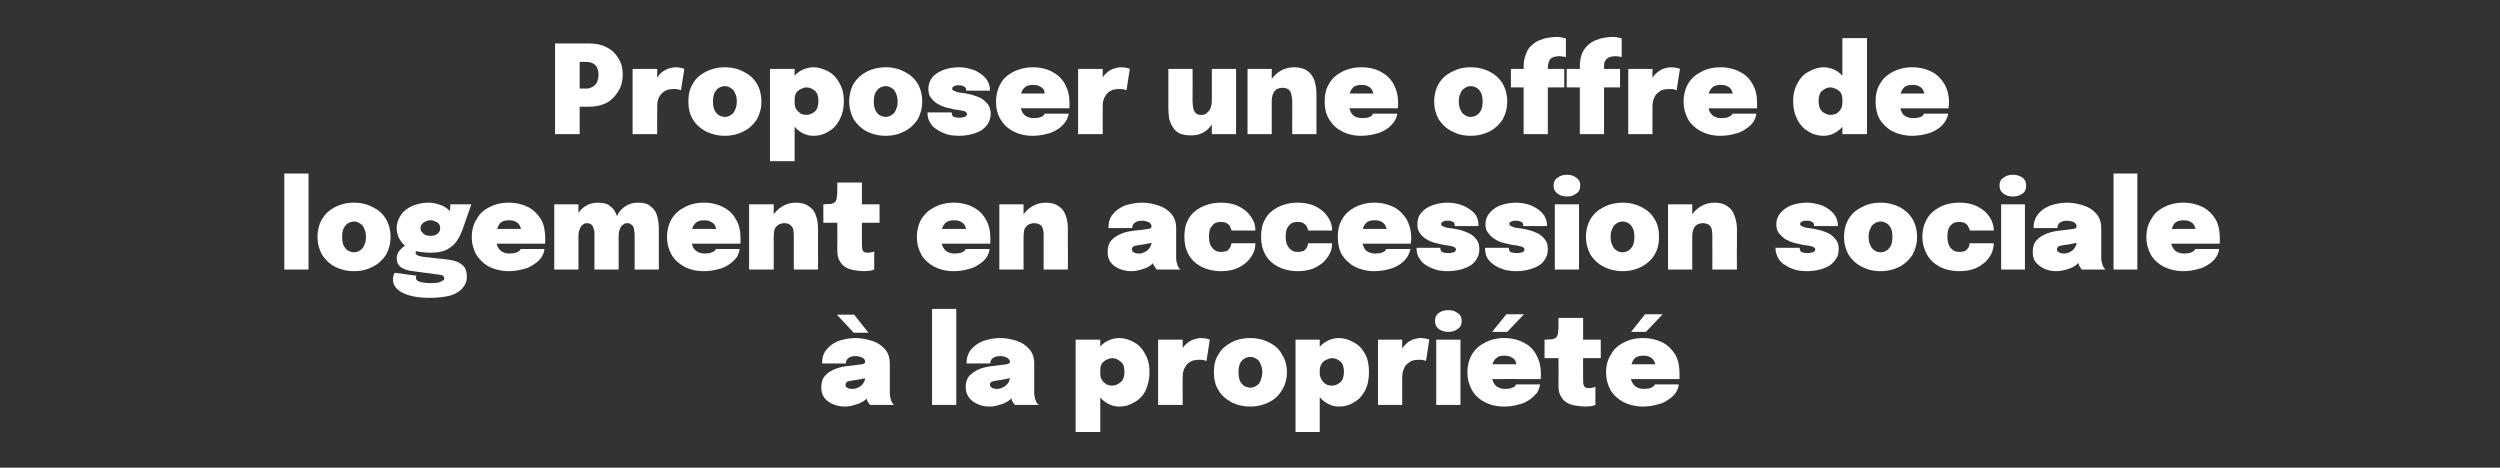
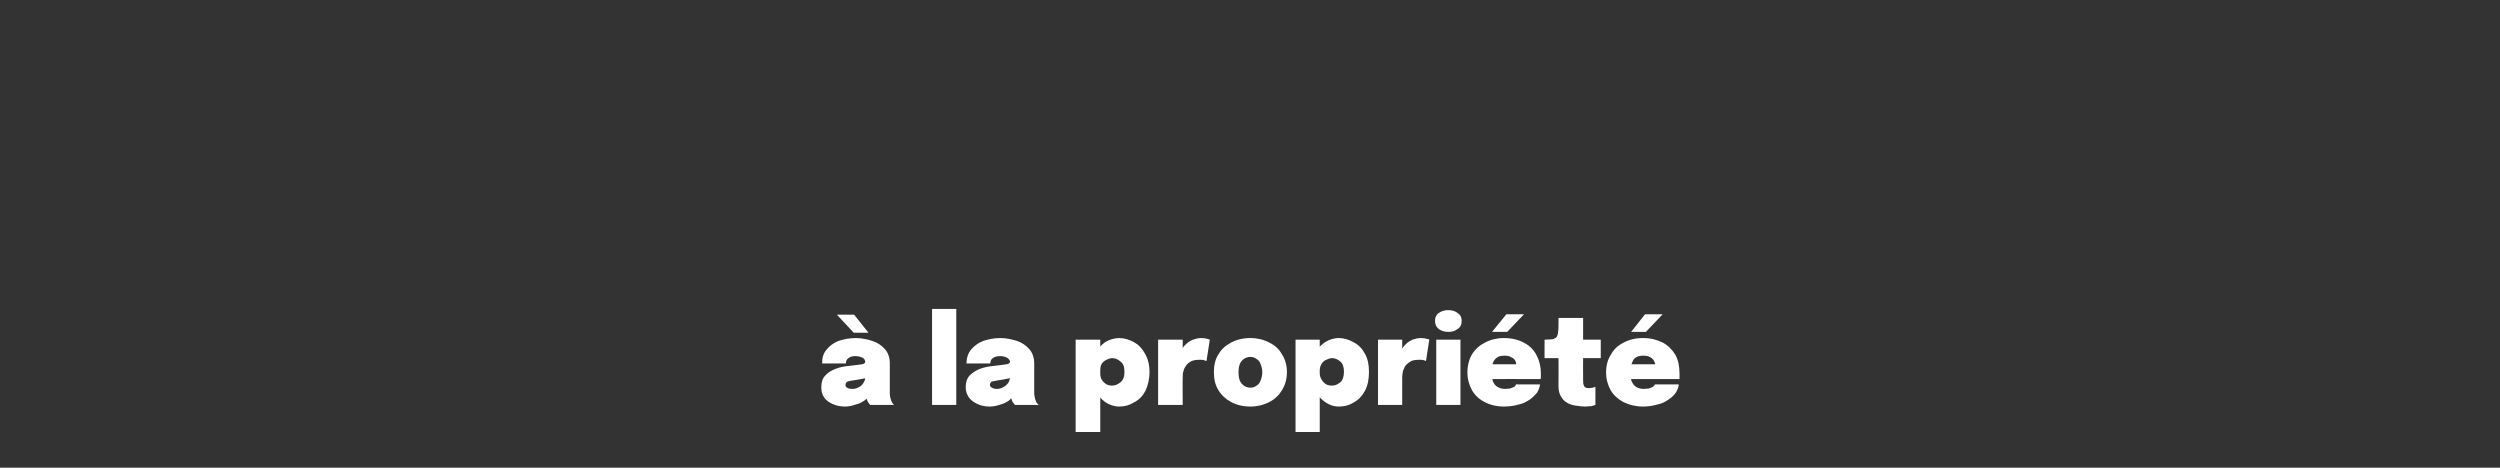
<svg xmlns="http://www.w3.org/2000/svg" version="1.1" width="609.4px" height="114px" viewBox="0 -9 609.4 114" style="top:-9px">
  <rect x="0" y="-9" width="609.4" height="114" fill="#333333" stroke="none" />
  <desc>Proposer une offre de logement en accession sociale la propri t</desc>
  <defs />
  <g id="Polygon81759">
    <path d="M 206 90.1 C 204.9 90.1 203.9 89.9 203 89.5 C 202.1 89.1 201.4 88.6 200.9 87.9 C 200.4 87.2 200.2 86.4 200.2 85.4 C 200.2 84.2 200.5 83.2 201.2 82.5 C 201.8 81.8 202.7 81.3 203.7 80.9 C 204.7 80.5 205.8 80.3 206.9 80.2 C 208.5 80 209.5 79.9 210.1 79.8 C 210.6 79.7 210.9 79.5 210.9 79.2 C 210.9 79.2 210.9 79.2 210.9 79.2 C 210.9 78.8 210.7 78.5 210.3 78.2 C 209.8 78 209.2 77.8 208.5 77.8 C 207.7 77.8 207.2 78 206.8 78.3 C 206.4 78.6 206.2 79 206.2 79.6 C 206.2 79.6 200.4 79.6 200.4 79.6 C 200.4 78.2 200.7 77.1 201.5 76.2 C 202.2 75.3 203.2 74.6 204.4 74.1 C 205.7 73.7 207 73.4 208.6 73.4 C 210 73.4 211.4 73.7 212.6 74.1 C 213.9 74.5 214.9 75.2 215.7 76.1 C 216.5 77 216.9 78.2 216.9 79.6 C 216.9 79.8 216.9 80 216.9 80.2 C 216.9 80.4 216.9 80.6 216.9 80.8 C 216.9 80.8 216.9 85.8 216.9 85.8 C 216.9 86.2 216.9 86.6 216.9 87.1 C 216.9 87.5 217 87.8 217.1 88.2 C 217.2 88.6 217.3 88.9 217.5 89.2 C 217.7 89.4 217.8 89.6 217.9 89.7 C 217.9 89.7 212.1 89.7 212.1 89.7 C 212 89.6 211.9 89.4 211.7 89.2 C 211.6 89 211.4 88.7 211.3 88.4 C 211.2 87.9 211.1 87.5 211 87.1 C 210.9 86.7 210.9 86.2 210.9 85.7 C 210.9 85.7 212.2 86.6 212.2 86.6 C 211.9 87.3 211.5 87.9 210.9 88.5 C 210.2 89 209.5 89.4 208.6 89.6 C 207.8 89.9 206.9 90.1 206 90.1 Z M 207.8 85.8 C 208.3 85.8 208.8 85.7 209.3 85.4 C 209.8 85.2 210.2 84.8 210.5 84.3 C 210.9 83.7 211 83 211 82.1 C 211.02 82.09 211 81.5 211 81.5 C 211 81.5 212.54 82.77 212.5 82.8 C 211.9 83 211.2 83.2 210.4 83.3 C 209.6 83.5 208.8 83.6 208.1 83.7 C 207.4 83.8 206.9 83.9 206.6 84 C 206.3 84.2 206.1 84.4 206.1 84.8 C 206.1 85.1 206.2 85.4 206.5 85.5 C 206.8 85.7 207.2 85.8 207.8 85.8 Z M 211.7 72.1 L 208.1 72.1 L 204 67.7 L 208.2 67.7 L 211.7 72.1 Z M 233.1 66.3 L 233.1 89.7 L 227.2 89.7 L 227.2 66.3 L 233.1 66.3 Z M 241.3 90.1 C 240.1 90.1 239.1 89.9 238.3 89.5 C 237.4 89.1 236.7 88.6 236.2 87.9 C 235.7 87.2 235.4 86.4 235.4 85.4 C 235.4 84.2 235.7 83.2 236.4 82.5 C 237.1 81.8 237.9 81.3 238.9 80.9 C 240 80.5 241 80.3 242.2 80.2 C 243.7 80 244.8 79.9 245.3 79.8 C 245.9 79.7 246.2 79.5 246.2 79.2 C 246.2 79.2 246.2 79.2 246.2 79.2 C 246.2 78.8 245.9 78.5 245.5 78.2 C 245.1 78 244.5 77.8 243.8 77.8 C 243 77.8 242.4 78 242 78.3 C 241.6 78.6 241.4 79 241.4 79.6 C 241.4 79.6 235.6 79.6 235.6 79.6 C 235.6 78.2 236 77.1 236.7 76.2 C 237.5 75.3 238.4 74.6 239.7 74.1 C 240.9 73.7 242.3 73.4 243.8 73.4 C 245.3 73.4 246.6 73.7 247.9 74.1 C 249.1 74.5 250.1 75.2 250.9 76.1 C 251.7 77 252.1 78.2 252.1 79.6 C 252.1 79.8 252.1 80 252.1 80.2 C 252.1 80.4 252.1 80.6 252.1 80.8 C 252.1 80.8 252.1 85.8 252.1 85.8 C 252.1 86.2 252.1 86.6 252.1 87.1 C 252.2 87.5 252.2 87.8 252.3 88.2 C 252.4 88.6 252.6 88.9 252.7 89.2 C 252.9 89.4 253.1 89.6 253.2 89.7 C 253.2 89.7 247.4 89.7 247.4 89.7 C 247.3 89.6 247.2 89.4 247 89.2 C 246.8 89 246.7 88.7 246.6 88.4 C 246.4 87.9 246.3 87.5 246.3 87.1 C 246.2 86.7 246.2 86.2 246.2 85.7 C 246.2 85.7 247.5 86.6 247.5 86.6 C 247.2 87.3 246.7 87.9 246.1 88.5 C 245.5 89 244.7 89.4 243.9 89.6 C 243 89.9 242.2 90.1 241.3 90.1 Z M 243 85.8 C 243.5 85.8 244 85.7 244.5 85.4 C 245 85.2 245.4 84.8 245.8 84.3 C 246.1 83.7 246.3 83 246.3 82.1 C 246.27 82.09 246.3 81.5 246.3 81.5 C 246.3 81.5 247.78 82.77 247.8 82.8 C 247.1 83 246.4 83.2 245.6 83.3 C 244.8 83.5 244.1 83.6 243.3 83.7 C 242.7 83.8 242.2 83.9 241.8 84 C 241.5 84.2 241.3 84.4 241.3 84.8 C 241.3 85.1 241.5 85.4 241.8 85.5 C 242.1 85.7 242.5 85.8 243 85.8 Z M 262.2 96.3 L 262.2 73.8 L 268.2 73.8 L 268.2 96.3 L 262.2 96.3 Z M 272.8 90.1 C 271.6 90.1 270.4 89.7 269.4 89 C 268.4 88.3 267.6 87.3 267 86.1 C 266.4 84.9 266.1 83.6 266.1 82.1 C 266.1 82.1 266.1 82 266.1 82 C 266.1 81.9 266.1 81.9 266.1 81.8 C 266.1 81.8 268.2 81.8 268.2 81.8 C 268.2 81.8 268.2 81.8 268.2 81.9 C 268.2 81.9 268.2 81.9 268.2 82 C 268.2 82.6 268.3 83.2 268.6 83.6 C 268.9 84.1 269.3 84.4 269.7 84.7 C 270.2 84.9 270.6 85 271.1 85 C 271.8 85 272.5 84.7 273.1 84.2 C 273.8 83.7 274.1 82.8 274.1 81.6 C 274.1 80.4 273.8 79.6 273.1 79.1 C 272.5 78.6 271.9 78.3 271.1 78.3 C 270.6 78.3 270.2 78.5 269.7 78.7 C 269.3 78.9 268.9 79.2 268.6 79.6 C 268.3 80.1 268.2 80.6 268.2 81.3 C 268.2 81.3 266.1 81.1 266.1 81.1 C 266.1 79.7 266.4 78.3 267 77.2 C 267.6 76 268.4 75.1 269.4 74.4 C 270.4 73.8 271.6 73.4 272.8 73.4 C 274.1 73.4 275.3 73.8 276.4 74.4 C 277.5 75 278.4 75.9 279.1 77.2 C 279.8 78.4 280.2 79.9 280.2 81.6 C 280.2 83.5 279.8 85 279.2 86.3 C 278.5 87.6 277.6 88.5 276.4 89.1 C 275.3 89.8 274.1 90.1 272.8 90.1 Z M 282.3 89.7 L 282.3 73.8 L 288.3 73.8 L 288.3 79.7 C 288.3 79.7 287.24 78.85 287.2 78.9 C 287.4 78 287.6 77.2 287.9 76.6 C 288.2 75.9 288.6 75.3 289.1 74.9 C 289.6 74.4 290.1 74.1 290.8 73.8 C 291.4 73.6 292.1 73.4 292.8 73.4 C 293.5 73.4 294 73.5 294.3 73.6 C 294.6 73.7 294.8 73.7 294.9 73.8 C 294.9 73.8 294.1 79 294.1 79 C 294 79 293.8 78.9 293.5 78.8 C 293.2 78.7 292.8 78.7 292.4 78.7 C 291.6 78.7 291 78.8 290.5 79 C 289.9 79.3 289.5 79.6 289.2 80 C 288.9 80.4 288.6 80.9 288.5 81.4 C 288.3 81.9 288.3 82.4 288.3 83 C 288.25 82.98 288.3 89.7 288.3 89.7 L 282.3 89.7 Z M 304.8 90.1 C 303 90.1 301.4 89.7 300.1 89 C 298.8 88.3 297.7 87.3 297 86.1 C 296.2 84.8 295.9 83.4 295.9 81.7 C 295.9 80.1 296.2 78.6 297 77.4 C 297.7 76.1 298.8 75.2 300.1 74.5 C 301.4 73.8 303 73.4 304.8 73.4 C 306.5 73.4 308.1 73.8 309.4 74.5 C 310.8 75.2 311.8 76.1 312.5 77.4 C 313.3 78.6 313.7 80.1 313.7 81.7 C 313.7 83.4 313.3 84.8 312.5 86.1 C 311.8 87.3 310.8 88.3 309.4 89 C 308.1 89.7 306.5 90.1 304.8 90.1 Z M 304.8 85.5 C 305.4 85.5 305.9 85.3 306.3 85 C 306.8 84.7 307.1 84.3 307.3 83.7 C 307.5 83.2 307.7 82.5 307.7 81.7 C 307.7 81 307.5 80.3 307.3 79.8 C 307.1 79.2 306.8 78.8 306.3 78.5 C 305.9 78.2 305.4 78 304.8 78 C 304.2 78 303.6 78.2 303.2 78.5 C 302.8 78.8 302.4 79.2 302.2 79.8 C 302 80.3 301.9 81 301.9 81.7 C 301.9 82.5 302 83.2 302.2 83.7 C 302.4 84.3 302.8 84.7 303.2 85 C 303.6 85.3 304.2 85.5 304.8 85.5 Z M 315.8 96.3 L 315.8 73.8 L 321.7 73.8 L 321.7 96.3 L 315.8 96.3 Z M 326.4 90.1 C 325.1 90.1 324 89.7 323 89 C 322 88.3 321.1 87.3 320.5 86.1 C 320 84.9 319.7 83.6 319.7 82.1 C 319.7 82.1 319.7 82 319.7 82 C 319.7 81.9 319.7 81.9 319.7 81.8 C 319.7 81.8 321.7 81.8 321.7 81.8 C 321.7 81.8 321.7 81.8 321.7 81.9 C 321.7 81.9 321.7 81.9 321.7 82 C 321.7 82.6 321.9 83.2 322.2 83.6 C 322.5 84.1 322.8 84.4 323.3 84.7 C 323.7 84.9 324.2 85 324.7 85 C 325.4 85 326.1 84.7 326.7 84.2 C 327.3 83.7 327.6 82.8 327.6 81.6 C 327.6 80.4 327.3 79.6 326.7 79.1 C 326.1 78.6 325.4 78.3 324.7 78.3 C 324.2 78.3 323.7 78.5 323.3 78.7 C 322.8 78.9 322.5 79.2 322.2 79.6 C 321.9 80.1 321.7 80.6 321.7 81.3 C 321.7 81.3 319.7 81.1 319.7 81.1 C 319.7 79.7 320 78.3 320.5 77.2 C 321.1 76 322 75.1 323 74.4 C 324 73.8 325.1 73.4 326.4 73.4 C 327.6 73.4 328.8 73.8 329.9 74.4 C 331.1 75 332 75.9 332.7 77.2 C 333.4 78.4 333.7 79.9 333.7 81.6 C 333.7 83.5 333.4 85 332.7 86.3 C 332 87.6 331.1 88.5 330 89.1 C 328.9 89.8 327.7 90.1 326.4 90.1 Z M 335.9 89.7 L 335.9 73.8 L 341.8 73.8 L 341.8 79.7 C 341.8 79.7 340.79 78.85 340.8 78.9 C 340.9 78 341.2 77.2 341.5 76.6 C 341.8 75.9 342.2 75.3 342.7 74.9 C 343.1 74.4 343.7 74.1 344.3 73.8 C 344.9 73.6 345.6 73.4 346.4 73.4 C 347 73.4 347.5 73.5 347.8 73.6 C 348.2 73.7 348.4 73.7 348.4 73.8 C 348.4 73.8 347.6 79 347.6 79 C 347.6 79 347.4 78.9 347.1 78.8 C 346.7 78.7 346.4 78.7 346 78.7 C 345.2 78.7 344.5 78.8 344 79 C 343.5 79.3 343.1 79.6 342.7 80 C 342.4 80.4 342.2 80.9 342 81.4 C 341.9 81.9 341.8 82.4 341.8 83 C 341.8 82.98 341.8 89.7 341.8 89.7 L 335.9 89.7 Z M 350.1 89.7 L 350.1 73.8 L 356 73.8 L 356 89.7 L 350.1 89.7 Z M 353 71.9 C 352.2 71.9 351.4 71.7 350.7 71.2 C 350.1 70.7 349.8 70.1 349.8 69.2 C 349.8 68.4 350.1 67.7 350.7 67.3 C 351.4 66.8 352.2 66.6 353 66.6 C 353.9 66.6 354.7 66.8 355.3 67.3 C 356 67.7 356.3 68.4 356.3 69.2 C 356.3 70.1 356 70.8 355.3 71.2 C 354.7 71.7 353.9 71.9 353 71.9 Z M 360.9 83.4 L 360.9 79.8 L 370.1 79.8 C 370.1 79.8 369.65 80.56 369.6 80.6 C 369.6 80.5 369.6 80.4 369.6 80.3 C 369.6 80.2 369.6 80.1 369.6 80.1 C 369.6 79.7 369.6 79.4 369.4 79 C 369.2 78.6 368.9 78.3 368.4 78.1 C 368 77.8 367.4 77.7 366.7 77.7 C 366 77.7 365.4 77.8 365 78.1 C 364.5 78.4 364.1 78.9 363.9 79.5 C 363.7 80.1 363.6 80.8 363.6 81.6 C 363.6 82.5 363.7 83.2 363.9 83.9 C 364.1 84.5 364.5 85 365 85.3 C 365.5 85.6 366.1 85.8 366.9 85.8 C 367.4 85.8 367.8 85.7 368.1 85.7 C 368.4 85.6 368.7 85.5 368.9 85.4 C 369.1 85.3 369.3 85.2 369.4 85 C 369.5 84.9 369.5 84.8 369.5 84.7 C 369.5 84.7 375.4 84.7 375.4 84.7 C 375.3 85.4 375.1 86 374.7 86.7 C 374.2 87.3 373.6 87.9 372.9 88.4 C 372.1 88.9 371.3 89.4 370.2 89.6 C 369.2 89.9 368 90.1 366.6 90.1 C 364.8 90.1 363.2 89.7 361.9 89 C 360.5 88.3 359.5 87.3 358.8 86.1 C 358.1 84.8 357.7 83.4 357.7 81.8 C 357.7 80.1 358.1 78.6 358.8 77.4 C 359.6 76.1 360.6 75.2 362 74.5 C 363.3 73.8 364.9 73.4 366.6 73.4 C 368.5 73.4 370.1 73.8 371.4 74.5 C 372.8 75.2 373.8 76.2 374.5 77.5 C 375.2 78.8 375.6 80.3 375.6 82.1 C 375.6 82.4 375.6 82.7 375.6 82.9 C 375.6 83.1 375.6 83.3 375.5 83.4 C 375.54 83.38 360.9 83.4 360.9 83.4 Z M 363.7 71.9 L 367.2 67.6 L 371.5 67.6 L 367.4 71.9 L 363.7 71.9 Z M 386.4 90.1 C 385.7 90.1 385 90 384.3 89.9 C 383.5 89.8 382.8 89.6 382.2 89.3 C 381.5 88.9 381 88.5 380.6 87.8 C 380.1 87.1 379.9 86.2 379.9 85.1 C 379.9 84.9 379.9 84.6 379.9 84.4 C 379.9 84.2 379.9 84 379.9 83.7 C 379.94 83.74 379.9 78.3 379.9 78.3 L 376.5 78.3 L 376.5 73.8 C 376.5 73.8 376.53 73.77 376.5 73.8 C 377.3 73.8 377.9 73.7 378.4 73.7 C 378.8 73.6 379.2 73.4 379.4 73.2 C 379.6 72.9 379.8 72.5 379.8 71.9 C 379.9 71.3 379.9 70.5 379.9 69.5 C 379.94 69.48 379.9 68.5 379.9 68.5 L 385.9 68.5 L 385.9 73.8 L 390.2 73.8 L 390.2 78.3 L 385.9 78.3 C 385.9 78.3 385.87 82.66 385.9 82.7 C 385.9 82.8 385.9 83 385.9 83.1 C 385.9 83.3 385.9 83.4 385.9 83.5 C 385.9 84.1 385.9 84.6 386.1 85 C 386.2 85.4 386.6 85.6 387.2 85.6 C 387.5 85.6 387.9 85.6 388.2 85.5 C 388.5 85.4 388.7 85.4 388.9 85.3 C 388.9 85.3 388.9 89.7 388.9 89.7 C 388.7 89.8 388.3 89.9 387.9 90 C 387.5 90 387 90.1 386.4 90.1 Z M 394.7 83.4 L 394.7 79.8 L 403.9 79.8 C 403.9 79.8 403.48 80.56 403.5 80.6 C 403.5 80.5 403.5 80.4 403.5 80.3 C 403.5 80.2 403.5 80.1 403.5 80.1 C 403.5 79.7 403.4 79.4 403.2 79 C 403 78.6 402.7 78.3 402.3 78.1 C 401.8 77.8 401.3 77.7 400.6 77.7 C 399.9 77.7 399.3 77.8 398.8 78.1 C 398.3 78.4 398 78.9 397.8 79.5 C 397.5 80.1 397.4 80.8 397.4 81.6 C 397.4 82.5 397.5 83.2 397.7 83.9 C 398 84.5 398.3 85 398.8 85.3 C 399.3 85.6 399.9 85.8 400.7 85.8 C 401.2 85.8 401.6 85.7 401.9 85.7 C 402.3 85.6 402.5 85.5 402.7 85.4 C 402.9 85.3 403.1 85.2 403.2 85 C 403.3 84.9 403.4 84.8 403.4 84.7 C 403.4 84.7 409.2 84.7 409.2 84.7 C 409.2 85.4 408.9 86 408.5 86.7 C 408.1 87.3 407.5 87.9 406.7 88.4 C 406 88.9 405.1 89.4 404 89.6 C 403 89.9 401.8 90.1 400.5 90.1 C 398.7 90.1 397.1 89.7 395.7 89 C 394.4 88.3 393.3 87.3 392.6 86.1 C 391.9 84.8 391.5 83.4 391.5 81.8 C 391.5 80.1 391.9 78.6 392.7 77.4 C 393.4 76.1 394.4 75.2 395.8 74.5 C 397.1 73.8 398.7 73.4 400.5 73.4 C 402.3 73.4 403.9 73.8 405.3 74.5 C 406.6 75.2 407.6 76.2 408.4 77.5 C 409.1 78.8 409.4 80.3 409.4 82.1 C 409.4 82.4 409.4 82.7 409.4 82.9 C 409.4 83.1 409.4 83.3 409.4 83.4 C 409.38 83.38 394.7 83.4 394.7 83.4 Z M 397.6 71.9 L 401 67.6 L 405.3 67.6 L 401.2 71.9 L 397.6 71.9 Z " stroke="none" fill="#fff" />
  </g>
  <g id="Polygon81758">
-     <path d="M 75.2 33.3 L 75.2 56.7 L 69.3 56.7 L 69.3 33.3 L 75.2 33.3 Z M 86.3 57.1 C 84.5 57.1 83 56.7 81.6 56 C 80.3 55.3 79.3 54.3 78.5 53.1 C 77.8 51.8 77.4 50.4 77.4 48.7 C 77.4 47.1 77.8 45.6 78.5 44.4 C 79.3 43.1 80.3 42.2 81.6 41.5 C 83 40.8 84.5 40.4 86.3 40.4 C 88.1 40.4 89.6 40.8 90.9 41.5 C 92.3 42.2 93.3 43.1 94.1 44.4 C 94.8 45.6 95.2 47.1 95.2 48.7 C 95.2 50.4 94.8 51.8 94.1 53.1 C 93.3 54.3 92.3 55.3 90.9 56 C 89.6 56.7 88.1 57.1 86.3 57.1 Z M 86.3 52.5 C 86.9 52.5 87.4 52.3 87.8 52 C 88.3 51.7 88.6 51.3 88.8 50.7 C 89.1 50.2 89.2 49.5 89.2 48.7 C 89.2 48 89.1 47.3 88.8 46.8 C 88.6 46.2 88.3 45.8 87.8 45.5 C 87.4 45.2 86.9 45 86.3 45 C 85.7 45 85.2 45.2 84.7 45.5 C 84.3 45.8 84 46.2 83.7 46.8 C 83.5 47.3 83.4 48 83.4 48.7 C 83.4 49.5 83.5 50.2 83.7 50.7 C 84 51.3 84.3 51.7 84.7 52 C 85.2 52.3 85.7 52.5 86.3 52.5 Z M 108.6 54.2 C 109.7 54.3 110.6 54.5 111.4 54.8 C 112.1 55.1 112.7 55.5 113.2 56.1 C 113.6 56.7 113.8 57.5 113.8 58.5 C 113.8 59.6 113.4 60.5 112.7 61.3 C 112 62.1 110.9 62.7 109.6 63.1 C 108.2 63.4 106.6 63.6 104.8 63.6 C 102 63.6 99.8 63.2 98.2 62.4 C 96.6 61.6 95.8 60.5 95.8 59.2 C 95.8 58.8 95.8 58.5 95.9 58.2 C 96 57.9 96.1 57.7 96.2 57.5 C 96.2 57.5 101.5 58.2 101.5 58.2 C 101.5 58.3 101.5 58.4 101.4 58.4 C 101.4 58.5 101.4 58.7 101.4 58.8 C 101.4 59.2 101.7 59.5 102.4 59.7 C 103.1 59.9 104 60 104.9 60 C 105.6 60 106.2 60 106.7 59.9 C 107.2 59.8 107.6 59.6 107.9 59.4 C 108.2 59.3 108.3 59.1 108.3 58.8 C 108.3 58.5 108.1 58.3 107.8 58.1 C 107.4 58 107 57.9 106.6 57.9 C 106.6 57.9 100.7 57.1 100.7 57.1 C 99.6 57 98.6 56.7 97.8 56.2 C 97.1 55.7 96.7 54.9 96.7 53.9 C 96.7 53.3 96.9 52.8 97.2 52.3 C 97.6 51.8 98 51.4 98.4 51.1 C 98.9 50.8 99.2 50.5 99.5 50.5 C 99.5 50.5 102 51.9 102 51.9 C 101.9 51.9 101.7 52 101.6 52.1 C 101.4 52.2 101.3 52.4 101.3 52.6 C 101.3 52.8 101.4 53 101.7 53.2 C 102 53.4 102.5 53.5 103.1 53.6 C 103.1 53.6 108.6 54.2 108.6 54.2 Z M 109.8 40.8 L 114.9 40.8 C 114.9 40.8 112.82 46.8 112.8 46.8 C 112.4 47.9 111.9 49 111.3 49.8 C 110.7 50.7 109.8 51.4 108.8 51.9 C 107.8 52.4 106.5 52.6 105 52.6 C 103.3 52.6 101.9 52.4 100.6 52 C 99.4 51.5 98.4 50.8 97.8 49.9 C 97.1 49 96.7 47.9 96.7 46.7 C 96.7 45.4 97.1 44.3 97.8 43.3 C 98.4 42.4 99.4 41.7 100.5 41.2 C 101.7 40.7 103 40.4 104.5 40.4 C 105.4 40.4 106.4 40.6 107.2 40.9 C 108.1 41.2 108.8 41.6 109.4 42.2 C 109.9 42.7 110.2 43.3 110.2 44.1 C 110.22 44.07 109.5 44.4 109.5 44.4 L 109.8 40.8 Z M 104.9 48.5 C 105.4 48.5 105.8 48.4 106.1 48.3 C 106.5 48.1 106.8 47.9 107 47.6 C 107.2 47.3 107.3 47 107.3 46.6 C 107.3 46.2 107.2 45.9 107 45.6 C 106.8 45.3 106.5 45.1 106.1 45 C 105.8 44.8 105.4 44.7 104.9 44.7 C 104.5 44.7 104.1 44.8 103.7 45 C 103.4 45.1 103.1 45.3 102.9 45.6 C 102.6 45.9 102.5 46.2 102.5 46.6 C 102.5 47 102.6 47.4 102.9 47.6 C 103.1 47.9 103.4 48.1 103.7 48.3 C 104.1 48.4 104.5 48.5 104.9 48.5 Z M 118.2 50.4 L 118.2 46.8 L 127.4 46.8 C 127.4 46.8 126.99 47.56 127 47.6 C 127 47.5 127 47.4 127 47.3 C 127 47.2 127 47.1 127 47.1 C 127 46.7 126.9 46.4 126.7 46 C 126.5 45.6 126.2 45.3 125.8 45.1 C 125.4 44.8 124.8 44.7 124.1 44.7 C 123.4 44.7 122.8 44.8 122.3 45.1 C 121.8 45.4 121.5 45.9 121.3 46.5 C 121 47.1 120.9 47.8 120.9 48.6 C 120.9 49.5 121 50.2 121.2 50.9 C 121.5 51.5 121.8 52 122.3 52.3 C 122.8 52.6 123.4 52.8 124.2 52.8 C 124.7 52.8 125.1 52.7 125.4 52.7 C 125.8 52.6 126 52.5 126.2 52.4 C 126.4 52.3 126.6 52.2 126.7 52 C 126.8 51.9 126.9 51.8 126.9 51.7 C 126.9 51.7 132.7 51.7 132.7 51.7 C 132.7 52.4 132.4 53 132 53.7 C 131.6 54.3 131 54.9 130.2 55.4 C 129.5 55.9 128.6 56.4 127.5 56.6 C 126.5 56.9 125.3 57.1 124 57.1 C 122.2 57.1 120.6 56.7 119.2 56 C 117.9 55.3 116.9 54.3 116.1 53.1 C 115.4 51.8 115 50.4 115 48.8 C 115 47.1 115.4 45.6 116.2 44.4 C 116.9 43.1 117.9 42.2 119.3 41.5 C 120.6 40.8 122.2 40.4 124 40.4 C 125.8 40.4 127.4 40.8 128.8 41.5 C 130.1 42.2 131.1 43.2 131.9 44.5 C 132.6 45.8 132.9 47.3 132.9 49.1 C 132.9 49.4 132.9 49.7 132.9 49.9 C 132.9 50.1 132.9 50.3 132.9 50.4 C 132.89 50.38 118.2 50.4 118.2 50.4 Z M 144.9 56.7 C 144.9 56.7 144.92 51.1 144.9 51.1 C 144.9 50.5 144.9 50.1 144.9 49.6 C 144.9 49.2 144.9 48.8 144.9 48.6 C 144.9 48.2 144.9 47.8 144.9 47.4 C 144.8 47 144.7 46.7 144.6 46.4 C 144.5 46.1 144.3 45.9 144.1 45.7 C 143.8 45.5 143.5 45.4 143.1 45.4 C 142.7 45.4 142.4 45.5 142.2 45.7 C 141.9 45.8 141.7 46.1 141.5 46.4 C 141.4 46.7 141.2 47 141.1 47.5 C 141 47.9 141 48.4 141 48.9 C 141 48.9 139.9 47.5 139.9 47.5 C 139.9 46.1 140.1 44.8 140.6 43.7 C 141 42.7 141.7 41.9 142.6 41.3 C 143.5 40.7 144.6 40.4 145.8 40.4 C 147.2 40.4 148.2 40.7 148.9 41.4 C 149.7 42 150.1 42.8 150.4 43.7 C 150.7 44.7 150.8 45.8 150.8 46.9 C 150.8 47.4 150.8 48 150.8 48.8 C 150.8 49.6 150.8 50.6 150.8 51.7 C 150.8 51.75 150.8 56.7 150.8 56.7 L 144.9 56.7 Z M 135.1 56.7 L 135.1 40.8 L 141 40.8 L 141 56.7 L 135.1 56.7 Z M 154.7 56.7 C 154.7 56.7 154.7 51.13 154.7 51.1 C 154.7 50.6 154.7 50.1 154.7 49.6 C 154.7 49.2 154.7 48.8 154.7 48.6 C 154.7 48.1 154.7 47.7 154.6 47.3 C 154.6 46.9 154.5 46.6 154.4 46.3 C 154.2 46 154.1 45.8 153.8 45.7 C 153.6 45.5 153.3 45.4 152.9 45.4 C 152.5 45.4 152.2 45.5 152 45.7 C 151.7 45.8 151.5 46.1 151.3 46.4 C 151.2 46.7 151 47 150.9 47.5 C 150.8 47.9 150.8 48.4 150.8 48.9 C 150.8 48.9 149.7 47.5 149.7 47.5 C 149.7 46.1 149.9 44.8 150.4 43.7 C 150.8 42.7 151.5 41.9 152.4 41.3 C 153.3 40.7 154.3 40.4 155.6 40.4 C 157 40.4 158 40.7 158.7 41.4 C 159.5 42 160 42.8 160.2 43.7 C 160.5 44.7 160.6 45.8 160.6 46.9 C 160.6 47.4 160.6 48 160.6 48.8 C 160.6 49.6 160.6 50.5 160.6 51.7 C 160.62 51.7 160.6 56.7 160.6 56.7 L 154.7 56.7 Z M 165.8 50.4 L 165.8 46.8 L 175 46.8 C 175 46.8 174.56 47.56 174.6 47.6 C 174.6 47.5 174.6 47.4 174.6 47.3 C 174.6 47.2 174.6 47.1 174.6 47.1 C 174.6 46.7 174.5 46.4 174.3 46 C 174.1 45.6 173.8 45.3 173.3 45.1 C 172.9 44.8 172.3 44.7 171.6 44.7 C 170.9 44.7 170.4 44.8 169.9 45.1 C 169.4 45.4 169.1 45.9 168.8 46.5 C 168.6 47.1 168.5 47.8 168.5 48.6 C 168.5 49.5 168.6 50.2 168.8 50.9 C 169 51.5 169.4 52 169.9 52.3 C 170.4 52.6 171 52.8 171.8 52.8 C 172.3 52.8 172.7 52.7 173 52.7 C 173.3 52.6 173.6 52.5 173.8 52.4 C 174 52.3 174.2 52.2 174.3 52 C 174.4 51.9 174.4 51.8 174.5 51.7 C 174.5 51.7 180.3 51.7 180.3 51.7 C 180.2 52.4 180 53 179.6 53.7 C 179.1 54.3 178.6 54.9 177.8 55.4 C 177.1 55.9 176.2 56.4 175.1 56.6 C 174.1 56.9 172.9 57.1 171.6 57.1 C 169.7 57.1 168.1 56.7 166.8 56 C 165.5 55.3 164.4 54.3 163.7 53.1 C 163 51.8 162.6 50.4 162.6 48.8 C 162.6 47.1 163 45.6 163.7 44.4 C 164.5 43.1 165.5 42.2 166.9 41.5 C 168.2 40.8 169.8 40.4 171.6 40.4 C 173.4 40.4 175 40.8 176.3 41.5 C 177.7 42.2 178.7 43.2 179.4 44.5 C 180.2 45.8 180.5 47.3 180.5 49.1 C 180.5 49.4 180.5 49.7 180.5 49.9 C 180.5 50.1 180.5 50.3 180.5 50.4 C 180.45 50.38 165.8 50.4 165.8 50.4 Z M 193.5 56.7 C 193.5 56.7 193.51 50.5 193.5 50.5 C 193.5 50.2 193.5 49.9 193.5 49.5 C 193.5 49.2 193.5 48.9 193.5 48.7 C 193.5 48.2 193.5 47.6 193.4 47.1 C 193.3 46.6 193.1 46.2 192.7 45.9 C 192.4 45.6 191.9 45.4 191.2 45.4 C 190.6 45.4 190.1 45.6 189.7 45.8 C 189.3 46.1 189 46.5 188.8 46.9 C 188.7 47.4 188.6 48 188.6 48.7 C 188.6 48.7 187.4 47.5 187.4 47.5 C 187.4 46.1 187.7 44.8 188.3 43.7 C 188.9 42.7 189.7 41.9 190.7 41.3 C 191.7 40.7 192.8 40.4 194 40.4 C 195.4 40.4 196.4 40.7 197.2 41.3 C 198 41.8 198.6 42.6 198.9 43.6 C 199.3 44.6 199.4 45.7 199.4 46.9 C 199.4 47.5 199.4 48.1 199.4 48.8 C 199.4 49.5 199.4 50.3 199.4 51.1 C 199.43 51.07 199.4 56.7 199.4 56.7 L 193.5 56.7 Z M 182.6 56.7 L 182.6 40.8 L 188.6 40.8 L 188.6 56.7 L 182.6 56.7 Z M 210.6 57.1 C 209.9 57.1 209.2 57 208.5 56.9 C 207.7 56.8 207 56.6 206.4 56.3 C 205.7 55.9 205.2 55.5 204.8 54.8 C 204.3 54.1 204.1 53.2 204.1 52.1 C 204.1 51.9 204.1 51.6 204.1 51.4 C 204.1 51.2 204.1 51 204.1 50.7 C 204.14 50.74 204.1 45.3 204.1 45.3 L 200.7 45.3 L 200.7 40.8 C 200.7 40.8 200.72 40.77 200.7 40.8 C 201.5 40.8 202.1 40.7 202.6 40.7 C 203 40.6 203.4 40.4 203.6 40.2 C 203.8 39.9 204 39.5 204 38.9 C 204.1 38.3 204.1 37.5 204.1 36.5 C 204.14 36.48 204.1 35.5 204.1 35.5 L 210.1 35.5 L 210.1 40.8 L 214.4 40.8 L 214.4 45.3 L 210.1 45.3 C 210.1 45.3 210.07 49.66 210.1 49.7 C 210.1 49.8 210.1 50 210.1 50.1 C 210.1 50.3 210.1 50.4 210.1 50.5 C 210.1 51.1 210.1 51.6 210.3 52 C 210.4 52.4 210.8 52.6 211.4 52.6 C 211.7 52.6 212.1 52.6 212.4 52.5 C 212.7 52.4 212.9 52.4 213.1 52.3 C 213.1 52.3 213.1 56.7 213.1 56.7 C 212.9 56.8 212.5 56.9 212.1 57 C 211.7 57 211.2 57.1 210.6 57.1 Z M 226.7 50.4 L 226.7 46.8 L 235.9 46.8 C 235.9 46.8 235.48 47.56 235.5 47.6 C 235.5 47.5 235.5 47.4 235.5 47.3 C 235.5 47.2 235.5 47.1 235.5 47.1 C 235.5 46.7 235.4 46.4 235.2 46 C 235 45.6 234.7 45.3 234.3 45.1 C 233.8 44.8 233.3 44.7 232.5 44.7 C 231.9 44.7 231.3 44.8 230.8 45.1 C 230.3 45.4 230 45.9 229.7 46.5 C 229.5 47.1 229.4 47.8 229.4 48.6 C 229.4 49.5 229.5 50.2 229.7 50.9 C 230 51.5 230.3 52 230.8 52.3 C 231.3 52.6 231.9 52.8 232.7 52.8 C 233.2 52.8 233.6 52.7 233.9 52.7 C 234.3 52.6 234.5 52.5 234.7 52.4 C 234.9 52.3 235.1 52.2 235.2 52 C 235.3 51.9 235.4 51.8 235.4 51.7 C 235.4 51.7 241.2 51.7 241.2 51.7 C 241.2 52.4 240.9 53 240.5 53.7 C 240.1 54.3 239.5 54.9 238.7 55.4 C 238 55.9 237.1 56.4 236 56.6 C 235 56.9 233.8 57.1 232.5 57.1 C 230.6 57.1 229.1 56.7 227.7 56 C 226.4 55.3 225.3 54.3 224.6 53.1 C 223.9 51.8 223.5 50.4 223.5 48.8 C 223.5 47.1 223.9 45.6 224.6 44.4 C 225.4 43.1 226.4 42.2 227.8 41.5 C 229.1 40.8 230.7 40.4 232.5 40.4 C 234.3 40.4 235.9 40.8 237.2 41.5 C 238.6 42.2 239.6 43.2 240.3 44.5 C 241.1 45.8 241.4 47.3 241.4 49.1 C 241.4 49.4 241.4 49.7 241.4 49.9 C 241.4 50.1 241.4 50.3 241.4 50.4 C 241.37 50.38 226.7 50.4 226.7 50.4 Z M 254.4 56.7 C 254.4 56.7 254.42 50.5 254.4 50.5 C 254.4 50.2 254.4 49.9 254.4 49.5 C 254.4 49.2 254.4 48.9 254.4 48.7 C 254.4 48.2 254.4 47.6 254.3 47.1 C 254.2 46.6 254 46.2 253.7 45.9 C 253.3 45.6 252.8 45.4 252.1 45.4 C 251.5 45.4 251 45.6 250.6 45.8 C 250.2 46.1 249.9 46.5 249.7 46.9 C 249.6 47.4 249.5 48 249.5 48.7 C 249.5 48.7 248.3 47.5 248.3 47.5 C 248.3 46.1 248.6 44.8 249.2 43.7 C 249.8 42.7 250.6 41.9 251.6 41.3 C 252.6 40.7 253.7 40.4 255 40.4 C 256.3 40.4 257.3 40.7 258.1 41.3 C 258.9 41.8 259.5 42.6 259.8 43.6 C 260.2 44.6 260.3 45.7 260.3 46.9 C 260.3 47.5 260.3 48.1 260.3 48.8 C 260.3 49.5 260.3 50.3 260.3 51.1 C 260.35 51.07 260.3 56.7 260.3 56.7 L 254.4 56.7 Z M 243.6 56.7 L 243.6 40.8 L 249.5 40.8 L 249.5 56.7 L 243.6 56.7 Z M 275.8 57.1 C 274.7 57.1 273.7 56.9 272.8 56.5 C 271.9 56.1 271.2 55.6 270.7 54.9 C 270.2 54.2 270 53.4 270 52.4 C 270 51.2 270.3 50.2 271 49.5 C 271.6 48.8 272.5 48.3 273.5 47.9 C 274.5 47.5 275.6 47.3 276.7 47.2 C 278.3 47 279.4 46.9 279.9 46.8 C 280.5 46.7 280.7 46.5 280.7 46.2 C 280.7 46.2 280.7 46.2 280.7 46.2 C 280.7 45.8 280.5 45.5 280.1 45.2 C 279.6 45 279.1 44.8 278.3 44.8 C 277.6 44.8 277 45 276.6 45.3 C 276.2 45.6 276 46 276 46.6 C 276 46.6 270.2 46.6 270.2 46.6 C 270.2 45.2 270.5 44.1 271.3 43.2 C 272 42.3 273 41.6 274.2 41.1 C 275.5 40.7 276.9 40.4 278.4 40.4 C 279.8 40.4 281.2 40.7 282.4 41.1 C 283.7 41.5 284.7 42.2 285.5 43.1 C 286.3 44 286.7 45.2 286.7 46.6 C 286.7 46.8 286.7 47 286.7 47.2 C 286.7 47.4 286.7 47.6 286.7 47.8 C 286.7 47.8 286.7 52.8 286.7 52.8 C 286.7 53.2 286.7 53.6 286.7 54.1 C 286.7 54.5 286.8 54.8 286.9 55.2 C 287 55.6 287.1 55.9 287.3 56.2 C 287.5 56.4 287.6 56.6 287.7 56.7 C 287.7 56.7 281.9 56.7 281.9 56.7 C 281.9 56.6 281.7 56.4 281.6 56.2 C 281.4 56 281.3 55.7 281.1 55.4 C 281 54.9 280.9 54.5 280.8 54.1 C 280.8 53.7 280.7 53.2 280.7 52.7 C 280.7 52.7 282 53.6 282 53.6 C 281.8 54.3 281.3 54.9 280.7 55.5 C 280.1 56 279.3 56.4 278.5 56.6 C 277.6 56.9 276.7 57.1 275.8 57.1 Z M 277.6 52.8 C 278.1 52.8 278.6 52.7 279.1 52.4 C 279.6 52.2 280 51.8 280.3 51.3 C 280.7 50.7 280.8 50 280.8 49.1 C 280.84 49.09 280.8 48.5 280.8 48.5 C 280.8 48.5 282.35 49.77 282.4 49.8 C 281.7 50 281 50.2 280.2 50.3 C 279.4 50.5 278.6 50.6 277.9 50.7 C 277.2 50.8 276.7 50.9 276.4 51 C 276.1 51.2 275.9 51.4 275.9 51.8 C 275.9 52.1 276.1 52.4 276.4 52.5 C 276.6 52.7 277.1 52.8 277.6 52.8 Z M 297.6 57.1 C 295.8 57.1 294.2 56.7 292.8 56 C 291.5 55.3 290.4 54.3 289.7 53 C 289 51.7 288.7 50.3 288.7 48.7 C 288.7 47 289 45.6 289.7 44.4 C 290.4 43.1 291.5 42.2 292.8 41.5 C 294.2 40.8 295.8 40.4 297.6 40.4 C 299 40.4 300.2 40.6 301.3 41 C 302.3 41.4 303.2 42 303.9 42.6 C 304.6 43.3 305.1 44 305.5 44.8 C 305.9 45.6 306 46.3 306 47.1 C 306 47.1 306 47.1 306 47.2 C 306 47.2 306 47.2 306 47.2 C 306 47.2 300.2 47.2 300.2 47.2 C 300.2 47.2 300.2 47.1 300.2 47.1 C 300.2 47 300.1 47 300.1 46.9 C 300 46.7 299.9 46.4 299.8 46.1 C 299.6 45.8 299.3 45.6 299 45.4 C 298.7 45.2 298.2 45.1 297.6 45.1 C 297 45.1 296.5 45.2 296 45.5 C 295.6 45.8 295.3 46.2 295 46.7 C 294.8 47.3 294.7 47.9 294.7 48.7 C 294.7 49.4 294.8 50 295 50.6 C 295.3 51.2 295.6 51.6 296 51.9 C 296.5 52.3 297 52.4 297.6 52.4 C 298.2 52.4 298.6 52.3 299 52.2 C 299.4 52 299.6 51.7 299.8 51.4 C 300 51.1 300.1 50.7 300.2 50.3 C 300.2 50.3 306 50.3 306 50.3 C 306 51.1 305.9 51.9 305.5 52.7 C 305.1 53.5 304.6 54.2 303.9 54.9 C 303.2 55.5 302.3 56.1 301.3 56.5 C 300.2 56.9 299 57.1 297.6 57.1 Z M 316.3 57.1 C 314.5 57.1 312.9 56.7 311.5 56 C 310.2 55.3 309.1 54.3 308.4 53 C 307.7 51.7 307.4 50.3 307.4 48.7 C 307.4 47 307.7 45.6 308.4 44.4 C 309.1 43.1 310.2 42.2 311.5 41.5 C 312.9 40.8 314.5 40.4 316.3 40.4 C 317.7 40.4 318.9 40.6 320 41 C 321 41.4 321.9 42 322.6 42.6 C 323.3 43.3 323.8 44 324.2 44.8 C 324.6 45.6 324.7 46.3 324.7 47.1 C 324.7 47.1 324.7 47.1 324.7 47.2 C 324.7 47.2 324.7 47.2 324.7 47.2 C 324.7 47.2 318.9 47.2 318.9 47.2 C 318.9 47.2 318.9 47.1 318.9 47.1 C 318.9 47 318.8 47 318.8 46.9 C 318.7 46.7 318.6 46.4 318.5 46.1 C 318.3 45.8 318 45.6 317.7 45.4 C 317.4 45.2 316.9 45.1 316.3 45.1 C 315.7 45.1 315.2 45.2 314.7 45.5 C 314.3 45.8 314 46.2 313.7 46.7 C 313.5 47.3 313.4 47.9 313.4 48.7 C 313.4 49.4 313.5 50 313.7 50.6 C 314 51.2 314.3 51.6 314.7 51.9 C 315.2 52.3 315.7 52.4 316.3 52.4 C 316.9 52.4 317.3 52.3 317.7 52.2 C 318.1 52 318.3 51.7 318.5 51.4 C 318.7 51.1 318.8 50.7 318.9 50.3 C 318.9 50.3 324.7 50.3 324.7 50.3 C 324.7 51.1 324.6 51.9 324.2 52.7 C 323.8 53.5 323.3 54.2 322.6 54.9 C 321.9 55.5 321 56.1 320 56.5 C 318.9 56.9 317.7 57.1 316.3 57.1 Z M 329.2 50.4 L 329.2 46.8 L 338.4 46.8 C 338.4 46.8 338.01 47.56 338 47.6 C 338 47.5 338 47.4 338 47.3 C 338 47.2 338 47.1 338 47.1 C 338 46.7 337.9 46.4 337.7 46 C 337.5 45.6 337.2 45.3 336.8 45.1 C 336.4 44.8 335.8 44.7 335.1 44.7 C 334.4 44.7 333.8 44.8 333.3 45.1 C 332.9 45.4 332.5 45.9 332.3 46.5 C 332 47.1 331.9 47.8 331.9 48.6 C 331.9 49.5 332 50.2 332.3 50.9 C 332.5 51.5 332.8 52 333.3 52.3 C 333.8 52.6 334.5 52.8 335.3 52.8 C 335.7 52.8 336.1 52.7 336.5 52.7 C 336.8 52.6 337.1 52.5 337.3 52.4 C 337.5 52.3 337.6 52.2 337.7 52 C 337.8 51.9 337.9 51.8 337.9 51.7 C 337.9 51.7 343.8 51.7 343.8 51.7 C 343.7 52.4 343.4 53 343 53.7 C 342.6 54.3 342 54.9 341.3 55.4 C 340.5 55.9 339.6 56.4 338.6 56.6 C 337.5 56.9 336.3 57.1 335 57.1 C 333.2 57.1 331.6 56.7 330.2 56 C 328.9 55.3 327.9 54.3 327.1 53.1 C 326.4 51.8 326.1 50.4 326.1 48.8 C 326.1 47.1 326.4 45.6 327.2 44.4 C 327.9 43.1 329 42.2 330.3 41.5 C 331.7 40.8 333.2 40.4 335 40.4 C 336.8 40.4 338.4 40.8 339.8 41.5 C 341.1 42.2 342.1 43.2 342.9 44.5 C 343.6 45.8 344 47.3 344 49.1 C 344 49.4 344 49.7 343.9 49.9 C 343.9 50.1 343.9 50.3 343.9 50.4 C 343.9 50.38 329.2 50.4 329.2 50.4 Z M 352.9 57.1 C 352 57.1 351.1 57 350.2 56.8 C 349.3 56.5 348.5 56.2 347.7 55.7 C 347 55.3 346.4 54.7 346 54 C 345.5 53.3 345.3 52.5 345.3 51.6 C 345.3 51.6 345.3 51.5 345.3 51.5 C 345.3 51.5 345.3 51.5 345.3 51.4 C 345.3 51.4 351.1 51.4 351.1 51.4 C 351.1 51.5 351.1 51.5 351.1 51.5 C 351.1 51.5 351.1 51.6 351.1 51.6 C 351.1 52 351.3 52.3 351.7 52.5 C 352 52.6 352.5 52.7 353.1 52.7 C 353.3 52.7 353.6 52.7 353.9 52.6 C 354.1 52.6 354.4 52.5 354.6 52.4 C 354.8 52.2 354.9 52 354.9 51.8 C 354.9 51.5 354.7 51.3 354.2 51.1 C 353.8 51 353 50.8 351.9 50.7 C 351.2 50.5 350.5 50.4 349.8 50.2 C 349 50 348.3 49.7 347.7 49.3 C 347 48.9 346.5 48.4 346.1 47.8 C 345.7 47.3 345.5 46.6 345.5 45.7 C 345.5 44.5 345.8 43.6 346.5 42.8 C 347.2 42 348.1 41.4 349.3 41 C 350.4 40.6 351.6 40.4 353 40.4 C 354.3 40.4 355.5 40.7 356.6 41.1 C 357.7 41.6 358.7 42.2 359.4 43 C 360.1 43.8 360.4 44.8 360.4 45.9 C 360.4 45.9 360.4 46 360.4 46 C 360.4 46 360.4 46 360.4 46.1 C 360.4 46.1 354.6 46.1 354.6 46.1 C 354.6 46 354.6 46 354.6 46 C 354.6 46 354.6 45.9 354.6 45.9 C 354.6 45.6 354.5 45.4 354.4 45.2 C 354.2 45.1 354 45 353.7 44.9 C 353.5 44.8 353.2 44.8 353 44.8 C 352.8 44.8 352.5 44.8 352.3 44.8 C 352 44.9 351.8 45 351.6 45.1 C 351.4 45.2 351.3 45.4 351.3 45.6 C 351.3 45.8 351.4 46 351.6 46.1 C 351.9 46.2 352.2 46.4 352.7 46.5 C 353.1 46.6 353.6 46.6 354.1 46.7 C 354.7 46.8 355.3 46.9 356.1 47.1 C 356.8 47.3 357.5 47.6 358.2 47.9 C 358.9 48.3 359.5 48.8 359.9 49.4 C 360.4 50 360.6 50.7 360.6 51.7 C 360.6 52.7 360.4 53.5 359.9 54.2 C 359.5 54.9 358.9 55.5 358.1 55.9 C 357.4 56.3 356.5 56.6 355.6 56.8 C 354.7 57 353.8 57.1 352.9 57.1 Z M 369.6 57.1 C 368.7 57.1 367.8 57 366.9 56.8 C 366 56.5 365.1 56.2 364.4 55.7 C 363.7 55.3 363.1 54.7 362.6 54 C 362.2 53.3 362 52.5 362 51.6 C 362 51.6 362 51.5 362 51.5 C 362 51.5 362 51.5 362 51.4 C 362 51.4 367.8 51.4 367.8 51.4 C 367.8 51.5 367.8 51.5 367.8 51.5 C 367.8 51.5 367.8 51.6 367.8 51.6 C 367.8 52 368 52.3 368.3 52.5 C 368.7 52.6 369.2 52.7 369.8 52.7 C 370 52.7 370.2 52.7 370.5 52.6 C 370.8 52.6 371.1 52.5 371.3 52.4 C 371.5 52.2 371.6 52 371.6 51.8 C 371.6 51.5 371.4 51.3 370.9 51.1 C 370.5 51 369.7 50.8 368.6 50.7 C 367.9 50.5 367.2 50.4 366.5 50.2 C 365.7 50 365 49.7 364.4 49.3 C 363.7 48.9 363.2 48.4 362.8 47.8 C 362.3 47.3 362.1 46.6 362.1 45.7 C 362.1 44.5 362.5 43.6 363.2 42.8 C 363.9 42 364.8 41.4 365.9 41 C 367.1 40.6 368.3 40.4 369.7 40.4 C 371 40.4 372.2 40.7 373.3 41.1 C 374.4 41.6 375.3 42.2 376 43 C 376.7 43.8 377.1 44.8 377.1 45.9 C 377.1 45.9 377.1 46 377.1 46 C 377.1 46 377.1 46 377.1 46.1 C 377.1 46.1 371.3 46.1 371.3 46.1 C 371.3 46 371.3 46 371.3 46 C 371.3 46 371.3 45.9 371.3 45.9 C 371.3 45.6 371.2 45.4 371 45.2 C 370.9 45.1 370.6 45 370.4 44.9 C 370.1 44.8 369.9 44.8 369.6 44.8 C 369.4 44.8 369.2 44.8 368.9 44.8 C 368.7 44.9 368.4 45 368.2 45.1 C 368 45.2 367.9 45.4 367.9 45.6 C 367.9 45.8 368.1 46 368.3 46.1 C 368.6 46.2 368.9 46.4 369.3 46.5 C 369.8 46.6 370.3 46.6 370.8 46.7 C 371.4 46.8 372 46.9 372.7 47.1 C 373.5 47.3 374.2 47.6 374.9 47.9 C 375.6 48.3 376.2 48.8 376.6 49.4 C 377.1 50 377.3 50.7 377.3 51.7 C 377.3 52.7 377.1 53.5 376.6 54.2 C 376.2 54.9 375.6 55.5 374.8 55.9 C 374 56.3 373.2 56.6 372.3 56.8 C 371.4 57 370.5 57.1 369.6 57.1 Z M 379 56.7 L 379 40.8 L 384.9 40.8 L 384.9 56.7 L 379 56.7 Z M 382 38.9 C 381.1 38.9 380.3 38.7 379.7 38.2 C 379 37.7 378.7 37.1 378.7 36.2 C 378.7 35.4 379 34.7 379.7 34.3 C 380.3 33.8 381.1 33.6 382 33.6 C 382.8 33.6 383.6 33.8 384.2 34.3 C 384.9 34.7 385.2 35.4 385.2 36.2 C 385.2 37.1 384.9 37.8 384.2 38.2 C 383.6 38.7 382.8 38.9 382 38.9 Z M 395.5 57.1 C 393.8 57.1 392.2 56.7 390.9 56 C 389.5 55.3 388.5 54.3 387.7 53.1 C 387 51.8 386.6 50.4 386.6 48.7 C 386.6 47.1 387 45.6 387.7 44.4 C 388.5 43.1 389.5 42.2 390.9 41.5 C 392.2 40.8 393.8 40.4 395.5 40.4 C 397.3 40.4 398.8 40.8 400.2 41.5 C 401.5 42.2 402.6 43.1 403.3 44.4 C 404.1 45.6 404.4 47.1 404.4 48.7 C 404.4 50.4 404.1 51.8 403.3 53.1 C 402.6 54.3 401.5 55.3 400.2 56 C 398.8 56.7 397.3 57.1 395.5 57.1 Z M 395.5 52.5 C 396.1 52.5 396.7 52.3 397.1 52 C 397.5 51.7 397.8 51.3 398.1 50.7 C 398.3 50.2 398.4 49.5 398.4 48.7 C 398.4 48 398.3 47.3 398.1 46.8 C 397.8 46.2 397.5 45.8 397.1 45.5 C 396.7 45.2 396.1 45 395.5 45 C 394.9 45 394.4 45.2 394 45.5 C 393.5 45.8 393.2 46.2 393 46.8 C 392.7 47.3 392.6 48 392.6 48.7 C 392.6 49.5 392.7 50.2 393 50.7 C 393.2 51.3 393.5 51.7 394 52 C 394.4 52.3 394.9 52.5 395.5 52.5 Z M 417.4 56.7 C 417.4 56.7 417.43 50.5 417.4 50.5 C 417.4 50.2 417.4 49.9 417.4 49.5 C 417.4 49.2 417.4 48.9 417.4 48.7 C 417.4 48.2 417.4 47.6 417.3 47.1 C 417.2 46.6 417 46.2 416.7 45.9 C 416.3 45.6 415.8 45.4 415.1 45.4 C 414.5 45.4 414 45.6 413.6 45.8 C 413.2 46.1 412.9 46.5 412.8 46.9 C 412.6 47.4 412.5 48 412.5 48.7 C 412.5 48.7 411.3 47.5 411.3 47.5 C 411.3 46.1 411.6 44.8 412.2 43.7 C 412.8 42.7 413.6 41.9 414.6 41.3 C 415.6 40.7 416.7 40.4 418 40.4 C 419.3 40.4 420.3 40.7 421.1 41.3 C 421.9 41.8 422.5 42.6 422.8 43.6 C 423.2 44.6 423.4 45.7 423.4 46.9 C 423.4 47.5 423.4 48.1 423.4 48.8 C 423.4 49.5 423.4 50.3 423.4 51.1 C 423.35 51.07 423.4 56.7 423.4 56.7 L 417.4 56.7 Z M 406.6 56.7 L 406.6 40.8 L 412.5 40.8 L 412.5 56.7 L 406.6 56.7 Z M 440.5 57.1 C 439.6 57.1 438.6 57 437.7 56.8 C 436.8 56.5 436 56.2 435.3 55.7 C 434.5 55.3 433.9 54.7 433.5 54 C 433.1 53.3 432.8 52.5 432.8 51.6 C 432.8 51.6 432.8 51.5 432.8 51.5 C 432.8 51.5 432.8 51.5 432.8 51.4 C 432.8 51.4 438.7 51.4 438.7 51.4 C 438.7 51.5 438.7 51.5 438.7 51.5 C 438.7 51.5 438.7 51.6 438.7 51.6 C 438.7 52 438.9 52.3 439.2 52.5 C 439.6 52.6 440.1 52.7 440.7 52.7 C 440.9 52.7 441.1 52.7 441.4 52.6 C 441.7 52.6 441.9 52.5 442.1 52.4 C 442.4 52.2 442.5 52 442.5 51.8 C 442.5 51.5 442.2 51.3 441.8 51.1 C 441.3 51 440.6 50.8 439.5 50.7 C 438.8 50.5 438.1 50.4 437.3 50.2 C 436.6 50 435.9 49.7 435.2 49.3 C 434.6 48.9 434.1 48.4 433.6 47.8 C 433.2 47.3 433 46.6 433 45.7 C 433 44.5 433.4 43.6 434.1 42.8 C 434.8 42 435.7 41.4 436.8 41 C 438 40.6 439.2 40.4 440.5 40.4 C 441.8 40.4 443 40.7 444.2 41.1 C 445.3 41.6 446.2 42.2 446.9 43 C 447.6 43.8 448 44.8 448 45.9 C 448 45.9 448 46 448 46 C 448 46 448 46 448 46.1 C 448 46.1 442.2 46.1 442.2 46.1 C 442.2 46 442.2 46 442.2 46 C 442.2 46 442.2 45.9 442.2 45.9 C 442.2 45.6 442.1 45.4 441.9 45.2 C 441.7 45.1 441.5 45 441.3 44.9 C 441 44.8 440.8 44.8 440.5 44.8 C 440.3 44.8 440.1 44.8 439.8 44.8 C 439.5 44.9 439.3 45 439.1 45.1 C 438.9 45.2 438.8 45.4 438.8 45.6 C 438.8 45.8 438.9 46 439.2 46.1 C 439.4 46.2 439.8 46.4 440.2 46.5 C 440.7 46.6 441.1 46.6 441.7 46.7 C 442.2 46.8 442.9 46.9 443.6 47.1 C 444.4 47.3 445.1 47.6 445.8 47.9 C 446.5 48.3 447 48.8 447.5 49.4 C 448 50 448.2 50.7 448.2 51.7 C 448.2 52.7 448 53.5 447.5 54.2 C 447 54.9 446.4 55.5 445.7 55.9 C 444.9 56.3 444.1 56.6 443.2 56.8 C 442.3 57 441.4 57.1 440.5 57.1 Z M 458.4 57.1 C 456.6 57.1 455.1 56.7 453.8 56 C 452.4 55.3 451.4 54.3 450.6 53.1 C 449.9 51.8 449.5 50.4 449.5 48.7 C 449.5 47.1 449.9 45.6 450.6 44.4 C 451.4 43.1 452.4 42.2 453.8 41.5 C 455.1 40.8 456.6 40.4 458.4 40.4 C 460.2 40.4 461.7 40.8 463.1 41.5 C 464.4 42.2 465.4 43.1 466.2 44.4 C 466.9 45.6 467.3 47.1 467.3 48.7 C 467.3 50.4 466.9 51.8 466.2 53.1 C 465.4 54.3 464.4 55.3 463.1 56 C 461.7 56.7 460.2 57.1 458.4 57.1 Z M 458.4 52.5 C 459 52.5 459.5 52.3 460 52 C 460.4 51.7 460.7 51.3 461 50.7 C 461.2 50.2 461.3 49.5 461.3 48.7 C 461.3 48 461.2 47.3 461 46.8 C 460.7 46.2 460.4 45.8 460 45.5 C 459.5 45.2 459 45 458.4 45 C 457.8 45 457.3 45.2 456.9 45.5 C 456.4 45.8 456.1 46.2 455.9 46.8 C 455.6 47.3 455.5 48 455.5 48.7 C 455.5 49.5 455.6 50.2 455.9 50.7 C 456.1 51.3 456.4 51.7 456.9 52 C 457.3 52.3 457.8 52.5 458.4 52.5 Z M 477.6 57.1 C 475.8 57.1 474.1 56.7 472.8 56 C 471.5 55.3 470.4 54.3 469.7 53 C 469 51.7 468.6 50.3 468.6 48.7 C 468.6 47 469 45.6 469.7 44.4 C 470.4 43.1 471.5 42.2 472.8 41.5 C 474.1 40.8 475.8 40.4 477.6 40.4 C 479 40.4 480.2 40.6 481.3 41 C 482.3 41.4 483.2 42 483.9 42.6 C 484.6 43.3 485.1 44 485.5 44.8 C 485.8 45.6 486 46.3 486 47.1 C 486 47.1 486 47.1 486 47.2 C 486 47.2 486 47.2 486 47.2 C 486 47.2 480.2 47.2 480.2 47.2 C 480.2 47.2 480.1 47.1 480.1 47.1 C 480.1 47 480.1 47 480.1 46.9 C 480 46.7 479.9 46.4 479.7 46.1 C 479.6 45.8 479.3 45.6 479 45.4 C 478.6 45.2 478.2 45.1 477.6 45.1 C 477 45.1 476.4 45.2 476 45.5 C 475.6 45.8 475.2 46.2 475 46.7 C 474.8 47.3 474.7 47.9 474.7 48.7 C 474.7 49.4 474.8 50 475 50.6 C 475.2 51.2 475.6 51.6 476 51.9 C 476.4 52.3 477 52.4 477.6 52.4 C 478.2 52.4 478.6 52.3 479 52.2 C 479.3 52 479.6 51.7 479.8 51.4 C 480 51.1 480.1 50.7 480.1 50.3 C 480.1 50.3 486 50.3 486 50.3 C 486 51.1 485.8 51.9 485.5 52.7 C 485.1 53.5 484.6 54.2 483.9 54.9 C 483.2 55.5 482.3 56.1 481.3 56.5 C 480.2 56.9 479 57.1 477.6 57.1 Z M 487.8 56.7 L 487.8 40.8 L 493.6 40.8 L 493.6 56.7 L 487.8 56.7 Z M 490.7 38.9 C 489.8 38.9 489 38.7 488.4 38.2 C 487.7 37.7 487.4 37.1 487.4 36.2 C 487.4 35.4 487.7 34.7 488.4 34.3 C 489 33.8 489.8 33.6 490.7 33.6 C 491.5 33.6 492.3 33.8 493 34.3 C 493.6 34.7 493.9 35.4 493.9 36.2 C 493.9 37.1 493.6 37.8 493 38.2 C 492.3 38.7 491.5 38.9 490.7 38.9 Z M 501.3 57.1 C 500.2 57.1 499.2 56.9 498.3 56.5 C 497.5 56.1 496.8 55.6 496.2 54.9 C 495.7 54.2 495.5 53.4 495.5 52.4 C 495.5 51.2 495.8 50.2 496.5 49.5 C 497.1 48.8 498 48.3 499 47.9 C 500.1 47.5 501.1 47.3 502.2 47.2 C 503.8 47 504.9 46.9 505.4 46.8 C 506 46.7 506.2 46.5 506.2 46.2 C 506.2 46.2 506.2 46.2 506.2 46.2 C 506.2 45.8 506 45.5 505.6 45.2 C 505.2 45 504.6 44.8 503.8 44.8 C 503.1 44.8 502.5 45 502.1 45.3 C 501.7 45.6 501.5 46 501.5 46.6 C 501.5 46.6 495.7 46.6 495.7 46.6 C 495.7 45.2 496.1 44.1 496.8 43.2 C 497.5 42.3 498.5 41.6 499.8 41.1 C 501 40.7 502.4 40.4 503.9 40.4 C 505.3 40.4 506.7 40.7 507.9 41.1 C 509.2 41.5 510.2 42.2 511 43.1 C 511.8 44 512.2 45.2 512.2 46.6 C 512.2 46.8 512.2 47 512.2 47.2 C 512.2 47.4 512.2 47.6 512.2 47.8 C 512.2 47.8 512.2 52.8 512.2 52.8 C 512.2 53.2 512.2 53.6 512.2 54.1 C 512.2 54.5 512.3 54.8 512.4 55.2 C 512.5 55.6 512.6 55.9 512.8 56.2 C 513 56.4 513.1 56.6 513.2 56.7 C 513.2 56.7 507.4 56.7 507.4 56.7 C 507.4 56.6 507.2 56.4 507.1 56.2 C 506.9 56 506.8 55.7 506.7 55.4 C 506.5 54.9 506.4 54.5 506.3 54.1 C 506.3 53.7 506.2 53.2 506.2 52.7 C 506.2 52.7 507.5 53.6 507.5 53.6 C 507.3 54.3 506.8 54.9 506.2 55.5 C 505.6 56 504.8 56.4 504 56.6 C 503.1 56.9 502.2 57.1 501.3 57.1 Z M 503.1 52.8 C 503.6 52.8 504.1 52.7 504.6 52.4 C 505.1 52.2 505.5 51.8 505.8 51.3 C 506.2 50.7 506.3 50 506.3 49.1 C 506.35 49.09 506.3 48.5 506.3 48.5 C 506.3 48.5 507.86 49.77 507.9 49.8 C 507.2 50 506.5 50.2 505.7 50.3 C 504.9 50.5 504.1 50.6 503.4 50.7 C 502.7 50.8 502.2 50.9 501.9 51 C 501.6 51.2 501.4 51.4 501.4 51.8 C 501.4 52.1 501.6 52.4 501.9 52.5 C 502.2 52.7 502.6 52.8 503.1 52.8 Z M 521 33.3 L 521 56.7 L 515.2 56.7 L 515.2 33.3 L 521 33.3 Z M 526.4 50.4 L 526.4 46.8 L 535.6 46.8 C 535.6 46.8 535.19 47.56 535.2 47.6 C 535.2 47.5 535.2 47.4 535.2 47.3 C 535.2 47.2 535.2 47.1 535.2 47.1 C 535.2 46.7 535.1 46.4 534.9 46 C 534.7 45.6 534.4 45.3 534 45.1 C 533.5 44.8 533 44.7 532.3 44.7 C 531.6 44.7 531 44.8 530.5 45.1 C 530 45.4 529.7 45.9 529.5 46.5 C 529.2 47.1 529.1 47.8 529.1 48.6 C 529.1 49.5 529.2 50.2 529.4 50.9 C 529.7 51.5 530 52 530.5 52.3 C 531 52.6 531.6 52.8 532.4 52.8 C 532.9 52.8 533.3 52.7 533.6 52.7 C 534 52.6 534.2 52.5 534.4 52.4 C 534.6 52.3 534.8 52.2 534.9 52 C 535 51.9 535.1 51.8 535.1 51.7 C 535.1 51.7 540.9 51.7 540.9 51.7 C 540.9 52.4 540.6 53 540.2 53.7 C 539.8 54.3 539.2 54.9 538.4 55.4 C 537.7 55.9 536.8 56.4 535.7 56.6 C 534.7 56.9 533.5 57.1 532.2 57.1 C 530.4 57.1 528.8 56.7 527.4 56 C 526.1 55.3 525 54.3 524.3 53.1 C 523.6 51.8 523.2 50.4 523.2 48.8 C 523.2 47.1 523.6 45.6 524.4 44.4 C 525.1 43.1 526.1 42.2 527.5 41.5 C 528.8 40.8 530.4 40.4 532.2 40.4 C 534 40.4 535.6 40.8 537 41.5 C 538.3 42.2 539.3 43.2 540.1 44.5 C 540.8 45.8 541.1 47.3 541.1 49.1 C 541.1 49.4 541.1 49.7 541.1 49.9 C 541.1 50.1 541.1 50.3 541.1 50.4 C 541.08 50.38 526.4 50.4 526.4 50.4 Z " stroke="none" fill="#fff" />
-   </g>
+     </g>
  <g id="Polygon81757">
-     <path d="M 141.3 23.7 L 135.3 23.7 L 135.3 1.6 C 135.3 1.6 143.65 1.57 143.7 1.6 C 145.3 1.6 146.7 1.9 148 2.6 C 149.2 3.2 150.1 4.1 150.8 5.3 C 151.5 6.4 151.8 7.7 151.8 9.2 C 151.8 10.6 151.5 12 150.8 13.1 C 150.1 14.3 149.2 15.3 148 16 C 146.7 16.7 145.3 17 143.7 17 C 143.65 17.04 141.3 17 141.3 17 L 141.3 23.7 Z M 141.3 15.3 L 138.6 12.6 C 138.6 12.6 143.05 12.55 143 12.6 C 143.5 12.6 144 12.4 144.4 12.2 C 144.9 11.9 145.2 11.6 145.5 11.1 C 145.7 10.6 145.9 9.9 145.9 9.2 C 145.9 8.4 145.7 7.8 145.5 7.4 C 145.2 6.9 144.9 6.6 144.4 6.4 C 144 6.2 143.5 6.1 143 6.1 C 143.05 6.07 138.6 6.1 138.6 6.1 L 141.3 3.3 L 141.3 15.3 Z M 154.2 23.7 L 154.2 7.8 L 160.2 7.8 L 160.2 13.7 C 160.2 13.7 159.16 12.85 159.2 12.9 C 159.3 12 159.5 11.2 159.9 10.6 C 160.2 9.9 160.6 9.3 161 8.9 C 161.5 8.4 162.1 8.1 162.7 7.8 C 163.3 7.6 164 7.4 164.8 7.4 C 165.4 7.4 165.9 7.5 166.2 7.6 C 166.5 7.7 166.7 7.7 166.8 7.8 C 166.8 7.8 166 13 166 13 C 165.9 13 165.7 12.9 165.4 12.8 C 165.1 12.7 164.8 12.7 164.3 12.7 C 163.6 12.7 162.9 12.8 162.4 13 C 161.9 13.3 161.4 13.6 161.1 14 C 160.8 14.4 160.5 14.9 160.4 15.4 C 160.2 15.9 160.2 16.4 160.2 17 C 160.17 16.98 160.2 23.7 160.2 23.7 L 154.2 23.7 Z M 176.7 24.1 C 174.9 24.1 173.4 23.7 172 23 C 170.7 22.3 169.6 21.3 168.9 20.1 C 168.1 18.8 167.8 17.4 167.8 15.7 C 167.8 14.1 168.1 12.6 168.9 11.4 C 169.6 10.1 170.7 9.2 172 8.5 C 173.4 7.8 174.9 7.4 176.7 7.4 C 178.4 7.4 180 7.8 181.3 8.5 C 182.7 9.2 183.7 10.1 184.5 11.4 C 185.2 12.6 185.6 14.1 185.6 15.7 C 185.6 17.4 185.2 18.8 184.5 20.1 C 183.7 21.3 182.7 22.3 181.3 23 C 180 23.7 178.4 24.1 176.7 24.1 Z M 176.7 19.5 C 177.3 19.5 177.8 19.3 178.2 19 C 178.7 18.7 179 18.3 179.2 17.7 C 179.5 17.2 179.6 16.5 179.6 15.7 C 179.6 15 179.5 14.3 179.2 13.8 C 179 13.2 178.7 12.8 178.2 12.5 C 177.8 12.2 177.3 12 176.7 12 C 176.1 12 175.6 12.2 175.1 12.5 C 174.7 12.8 174.4 13.2 174.1 13.8 C 173.9 14.3 173.8 15 173.8 15.7 C 173.8 16.5 173.9 17.2 174.1 17.7 C 174.4 18.3 174.7 18.7 175.1 19 C 175.6 19.3 176.1 19.5 176.7 19.5 Z M 187.7 30.3 L 187.7 7.8 L 193.7 7.8 L 193.7 30.3 L 187.7 30.3 Z M 198.3 24.1 C 197 24.1 195.9 23.7 194.9 23 C 193.9 22.3 193.1 21.3 192.5 20.1 C 191.9 18.9 191.6 17.6 191.6 16.1 C 191.6 16.1 191.6 16 191.6 16 C 191.6 15.9 191.6 15.9 191.6 15.8 C 191.6 15.8 193.7 15.8 193.7 15.8 C 193.7 15.8 193.7 15.8 193.7 15.9 C 193.7 15.9 193.7 15.9 193.7 16 C 193.7 16.6 193.8 17.2 194.1 17.6 C 194.4 18.1 194.8 18.4 195.2 18.7 C 195.6 18.9 196.1 19 196.6 19 C 197.3 19 198 18.7 198.6 18.2 C 199.2 17.7 199.5 16.8 199.5 15.6 C 199.5 14.4 199.2 13.6 198.6 13.1 C 198 12.6 197.3 12.3 196.6 12.3 C 196.1 12.3 195.7 12.5 195.2 12.7 C 194.8 12.9 194.4 13.2 194.1 13.6 C 193.8 14.1 193.7 14.6 193.7 15.3 C 193.7 15.3 191.6 15.1 191.6 15.1 C 191.6 13.7 191.9 12.3 192.5 11.2 C 193.1 10 193.9 9.1 194.9 8.4 C 195.9 7.8 197 7.4 198.3 7.4 C 199.5 7.4 200.7 7.8 201.9 8.4 C 203 9 203.9 9.9 204.6 11.2 C 205.3 12.4 205.7 13.9 205.7 15.6 C 205.7 17.5 205.3 19 204.6 20.3 C 203.9 21.6 203 22.5 201.9 23.1 C 200.8 23.8 199.6 24.1 198.3 24.1 Z M 215.9 24.1 C 214.1 24.1 212.6 23.7 211.2 23 C 209.9 22.3 208.9 21.3 208.1 20.1 C 207.4 18.8 207 17.4 207 15.7 C 207 14.1 207.4 12.6 208.1 11.4 C 208.9 10.1 209.9 9.2 211.2 8.5 C 212.6 7.8 214.1 7.4 215.9 7.4 C 217.7 7.4 219.2 7.8 220.5 8.5 C 221.9 9.2 222.9 10.1 223.7 11.4 C 224.4 12.6 224.8 14.1 224.8 15.7 C 224.8 17.4 224.4 18.8 223.7 20.1 C 222.9 21.3 221.9 22.3 220.5 23 C 219.2 23.7 217.7 24.1 215.9 24.1 Z M 215.9 19.5 C 216.5 19.5 217 19.3 217.4 19 C 217.9 18.7 218.2 18.3 218.4 17.7 C 218.7 17.2 218.8 16.5 218.8 15.7 C 218.8 15 218.7 14.3 218.4 13.8 C 218.2 13.2 217.9 12.8 217.4 12.5 C 217 12.2 216.5 12 215.9 12 C 215.3 12 214.8 12.2 214.3 12.5 C 213.9 12.8 213.6 13.2 213.3 13.8 C 213.1 14.3 213 15 213 15.7 C 213 16.5 213.1 17.2 213.3 17.7 C 213.6 18.3 213.9 18.7 214.3 19 C 214.8 19.3 215.3 19.5 215.9 19.5 Z M 233.8 24.1 C 232.8 24.1 231.9 24 231 23.8 C 230.1 23.5 229.3 23.2 228.6 22.7 C 227.8 22.3 227.2 21.7 226.8 21 C 226.3 20.3 226.1 19.5 226.1 18.6 C 226.1 18.6 226.1 18.5 226.1 18.5 C 226.1 18.5 226.1 18.5 226.1 18.4 C 226.1 18.4 232 18.4 232 18.4 C 232 18.5 232 18.5 232 18.5 C 232 18.5 232 18.6 232 18.6 C 232 19 232.2 19.3 232.5 19.5 C 232.9 19.6 233.3 19.7 233.9 19.7 C 234.2 19.7 234.4 19.7 234.7 19.6 C 235 19.6 235.2 19.5 235.4 19.4 C 235.6 19.2 235.7 19 235.7 18.8 C 235.7 18.5 235.5 18.3 235.1 18.1 C 234.6 18 233.9 17.8 232.7 17.7 C 232.1 17.5 231.4 17.4 230.6 17.2 C 229.9 17 229.2 16.7 228.5 16.3 C 227.9 15.9 227.3 15.4 226.9 14.8 C 226.5 14.3 226.3 13.6 226.3 12.7 C 226.3 11.5 226.7 10.6 227.3 9.8 C 228 9 229 8.4 230.1 8 C 231.2 7.6 232.5 7.4 233.8 7.4 C 235.1 7.4 236.3 7.7 237.5 8.1 C 238.6 8.6 239.5 9.2 240.2 10 C 240.9 10.8 241.3 11.8 241.3 12.9 C 241.3 12.9 241.3 13 241.3 13 C 241.3 13 241.3 13 241.3 13.1 C 241.3 13.1 235.5 13.1 235.5 13.1 C 235.5 13 235.5 13 235.5 13 C 235.5 13 235.5 12.9 235.5 12.9 C 235.5 12.6 235.4 12.4 235.2 12.2 C 235 12.1 234.8 12 234.6 11.9 C 234.3 11.8 234 11.8 233.8 11.8 C 233.6 11.8 233.4 11.8 233.1 11.8 C 232.8 11.9 232.6 12 232.4 12.1 C 232.2 12.2 232.1 12.4 232.1 12.6 C 232.1 12.8 232.2 13 232.5 13.1 C 232.7 13.2 233.1 13.4 233.5 13.5 C 233.9 13.6 234.4 13.6 235 13.7 C 235.5 13.8 236.2 13.9 236.9 14.1 C 237.6 14.3 238.4 14.6 239.1 14.9 C 239.7 15.3 240.3 15.8 240.8 16.4 C 241.2 17 241.5 17.7 241.5 18.7 C 241.5 19.7 241.2 20.5 240.8 21.2 C 240.3 21.9 239.7 22.5 239 22.9 C 238.2 23.3 237.4 23.6 236.5 23.8 C 235.6 24 234.7 24.1 233.8 24.1 Z M 246 17.4 L 246 13.8 L 255.2 13.8 C 255.2 13.8 254.74 14.56 254.7 14.6 C 254.7 14.5 254.7 14.4 254.7 14.3 C 254.7 14.2 254.7 14.1 254.7 14.1 C 254.7 13.7 254.6 13.4 254.5 13 C 254.3 12.6 254 12.3 253.5 12.1 C 253.1 11.8 252.5 11.7 251.8 11.7 C 251.1 11.7 250.5 11.8 250.1 12.1 C 249.6 12.4 249.2 12.9 249 13.5 C 248.8 14.1 248.7 14.8 248.7 15.6 C 248.7 16.5 248.8 17.2 249 17.9 C 249.2 18.5 249.6 19 250.1 19.3 C 250.6 19.6 251.2 19.8 252 19.8 C 252.5 19.8 252.9 19.7 253.2 19.7 C 253.5 19.6 253.8 19.5 254 19.4 C 254.2 19.3 254.3 19.2 254.5 19 C 254.6 18.9 254.6 18.8 254.6 18.7 C 254.6 18.7 260.5 18.7 260.5 18.7 C 260.4 19.4 260.2 20 259.7 20.7 C 259.3 21.3 258.7 21.9 258 22.4 C 257.2 22.9 256.3 23.4 255.3 23.6 C 254.2 23.9 253.1 24.1 251.7 24.1 C 249.9 24.1 248.3 23.7 247 23 C 245.6 22.3 244.6 21.3 243.9 20.1 C 243.1 18.8 242.8 17.4 242.8 15.8 C 242.8 14.1 243.2 12.6 243.9 11.4 C 244.6 10.1 245.7 9.2 247 8.5 C 248.4 7.8 250 7.4 251.7 7.4 C 253.6 7.4 255.2 7.8 256.5 8.5 C 257.8 9.2 258.9 10.2 259.6 11.5 C 260.3 12.8 260.7 14.3 260.7 16.1 C 260.7 16.4 260.7 16.7 260.7 16.9 C 260.7 17.1 260.7 17.3 260.6 17.4 C 260.63 17.38 246 17.4 246 17.4 Z M 262.8 23.7 L 262.8 7.8 L 268.8 7.8 L 268.8 13.7 C 268.8 13.7 267.75 12.85 267.7 12.9 C 267.9 12 268.1 11.2 268.4 10.6 C 268.8 9.9 269.1 9.3 269.6 8.9 C 270.1 8.4 270.6 8.1 271.3 7.8 C 271.9 7.6 272.6 7.4 273.3 7.4 C 274 7.4 274.5 7.5 274.8 7.6 C 275.1 7.7 275.3 7.7 275.4 7.8 C 275.4 7.8 274.6 13 274.6 13 C 274.5 13 274.3 12.9 274 12.8 C 273.7 12.7 273.3 12.7 272.9 12.7 C 272.1 12.7 271.5 12.8 271 13 C 270.4 13.3 270 13.6 269.7 14 C 269.4 14.4 269.1 14.9 269 15.4 C 268.8 15.9 268.8 16.4 268.8 17 C 268.76 16.98 268.8 23.7 268.8 23.7 L 262.8 23.7 Z M 290.2 24 C 289.1 24 288.2 23.8 287.5 23.5 C 286.8 23.1 286.3 22.7 285.9 22 C 285.5 21.4 285.2 20.7 285 20 C 284.9 19.2 284.8 18.4 284.8 17.5 C 284.8 17.2 284.8 16.8 284.8 16.4 C 284.8 16 284.8 15.6 284.8 15.2 C 284.81 15.19 284.8 7.8 284.8 7.8 L 290.7 7.8 C 290.7 7.8 290.74 14.17 290.7 14.2 C 290.7 14.5 290.7 14.8 290.7 15.1 C 290.7 15.4 290.7 15.7 290.7 15.9 C 290.7 16.5 290.8 17 290.9 17.5 C 291 17.9 291.2 18.3 291.5 18.6 C 291.8 18.9 292.2 19 292.8 19 C 293.4 19 293.9 18.9 294.2 18.5 C 294.6 18.2 294.9 17.8 295.1 17.3 C 295.3 16.7 295.4 16.2 295.4 15.6 C 295.4 15.6 296.5 16.9 296.5 16.9 C 296.5 18 296.4 19 296.1 19.9 C 295.8 20.8 295.4 21.5 294.8 22.1 C 294.3 22.7 293.6 23.2 292.9 23.5 C 292.1 23.9 291.2 24 290.2 24 Z M 295.4 23.7 L 295.4 7.8 L 301.3 7.8 L 301.3 23.7 L 295.4 23.7 Z M 315 23.7 C 315 23.7 314.96 17.5 315 17.5 C 315 17.2 315 16.9 315 16.5 C 315 16.2 315 15.9 315 15.7 C 315 15.2 314.9 14.6 314.8 14.1 C 314.7 13.6 314.5 13.2 314.2 12.9 C 313.9 12.6 313.3 12.4 312.6 12.4 C 312 12.4 311.5 12.6 311.1 12.8 C 310.7 13.1 310.5 13.5 310.3 13.9 C 310.1 14.4 310 15 310 15.7 C 310 15.7 308.9 14.5 308.9 14.5 C 308.9 13.1 309.2 11.8 309.7 10.7 C 310.3 9.7 311.1 8.9 312.1 8.3 C 313.1 7.7 314.2 7.4 315.5 7.4 C 316.8 7.4 317.9 7.7 318.7 8.3 C 319.5 8.8 320 9.6 320.4 10.6 C 320.7 11.6 320.9 12.7 320.9 13.9 C 320.9 14.5 320.9 15.1 320.9 15.8 C 320.9 16.5 320.9 17.3 320.9 18.1 C 320.89 18.07 320.9 23.7 320.9 23.7 L 315 23.7 Z M 304.1 23.7 L 304.1 7.8 L 310 7.8 L 310 23.7 L 304.1 23.7 Z M 326.1 17.4 L 326.1 13.8 L 335.3 13.8 C 335.3 13.8 334.82 14.56 334.8 14.6 C 334.8 14.5 334.8 14.4 334.8 14.3 C 334.8 14.2 334.8 14.1 334.8 14.1 C 334.8 13.7 334.7 13.4 334.5 13 C 334.3 12.6 334 12.3 333.6 12.1 C 333.2 11.8 332.6 11.7 331.9 11.7 C 331.2 11.7 330.6 11.8 330.1 12.1 C 329.7 12.4 329.3 12.9 329.1 13.5 C 328.9 14.1 328.7 14.8 328.7 15.6 C 328.7 16.5 328.8 17.2 329.1 17.9 C 329.3 18.5 329.7 19 330.1 19.3 C 330.6 19.6 331.3 19.8 332.1 19.8 C 332.5 19.8 332.9 19.7 333.3 19.7 C 333.6 19.6 333.9 19.5 334.1 19.4 C 334.3 19.3 334.4 19.2 334.5 19 C 334.6 18.9 334.7 18.8 334.7 18.7 C 334.7 18.7 340.6 18.7 340.6 18.7 C 340.5 19.4 340.3 20 339.8 20.7 C 339.4 21.3 338.8 21.9 338.1 22.4 C 337.3 22.9 336.4 23.4 335.4 23.6 C 334.3 23.9 333.1 24.1 331.8 24.1 C 330 24.1 328.4 23.7 327.1 23 C 325.7 22.3 324.7 21.3 324 20.1 C 323.2 18.8 322.9 17.4 322.9 15.8 C 322.9 14.1 323.2 12.6 324 11.4 C 324.7 10.1 325.8 9.2 327.1 8.5 C 328.5 7.8 330 7.4 331.8 7.4 C 333.7 7.4 335.3 7.8 336.6 8.5 C 337.9 9.2 339 10.2 339.7 11.5 C 340.4 12.8 340.8 14.3 340.8 16.1 C 340.8 16.4 340.8 16.7 340.8 16.9 C 340.8 17.1 340.7 17.3 340.7 17.4 C 340.72 17.38 326.1 17.4 326.1 17.4 Z M 358.5 24.1 C 356.7 24.1 355.2 23.7 353.9 23 C 352.5 22.3 351.5 21.3 350.7 20.1 C 350 18.8 349.6 17.4 349.6 15.7 C 349.6 14.1 350 12.6 350.7 11.4 C 351.5 10.1 352.5 9.2 353.9 8.5 C 355.2 7.8 356.7 7.4 358.5 7.4 C 360.3 7.4 361.8 7.8 363.2 8.5 C 364.5 9.2 365.5 10.1 366.3 11.4 C 367 12.6 367.4 14.1 367.4 15.7 C 367.4 17.4 367 18.8 366.3 20.1 C 365.5 21.3 364.5 22.3 363.2 23 C 361.8 23.7 360.3 24.1 358.5 24.1 Z M 358.5 19.5 C 359.1 19.5 359.6 19.3 360.1 19 C 360.5 18.7 360.8 18.3 361.1 17.7 C 361.3 17.2 361.4 16.5 361.4 15.7 C 361.4 15 361.3 14.3 361.1 13.8 C 360.8 13.2 360.5 12.8 360.1 12.5 C 359.6 12.2 359.1 12 358.5 12 C 357.9 12 357.4 12.2 357 12.5 C 356.5 12.8 356.2 13.2 356 13.8 C 355.7 14.3 355.6 15 355.6 15.7 C 355.6 16.5 355.7 17.2 356 17.7 C 356.2 18.3 356.5 18.7 357 19 C 357.4 19.3 357.9 19.5 358.5 19.5 Z M 371.4 23.7 L 371.4 12.3 L 368.3 12.3 L 368.3 7.8 L 371.4 7.8 C 371.4 7.8 371.41 7.3 371.4 7.3 C 371.4 6 371.6 5 372 4.1 C 372.3 3.2 372.8 2.5 373.4 2 C 374 1.5 374.6 1 375.3 0.8 C 376 0.5 376.7 0.3 377.4 0.2 C 378.1 0.1 378.8 0 379.3 0 C 380.1 0 380.6 0.1 381 0.2 C 381.3 0.3 381.6 0.3 381.7 0.4 C 381.7 0.4 381.7 4.9 381.7 4.9 C 381.6 4.9 381.3 4.8 381 4.8 C 380.7 4.7 380.4 4.7 380 4.7 C 379.5 4.7 379.1 4.8 378.7 4.9 C 378.4 5 378.1 5.2 377.9 5.4 C 377.7 5.6 377.6 5.9 377.5 6.2 C 377.4 6.6 377.3 6.9 377.3 7.4 C 377.32 7.36 377.3 7.8 377.3 7.8 L 381.3 7.8 L 381.3 12.3 L 377.3 12.3 L 377.3 23.7 L 371.4 23.7 Z M 385.1 23.7 L 385.1 12.3 L 381.9 12.3 L 381.9 7.8 L 385.1 7.8 C 385.1 7.8 385.08 7.3 385.1 7.3 C 385.1 6 385.3 5 385.6 4.1 C 386 3.2 386.5 2.5 387.1 2 C 387.7 1.5 388.3 1 389 0.8 C 389.7 0.5 390.4 0.3 391.1 0.2 C 391.8 0.1 392.4 0 393 0 C 393.8 0 394.3 0.1 394.7 0.2 C 395 0.3 395.2 0.3 395.3 0.4 C 395.3 0.4 395.3 4.9 395.3 4.9 C 395.2 4.9 395 4.8 394.7 4.8 C 394.4 4.7 394 4.7 393.7 4.7 C 393.2 4.7 392.8 4.8 392.4 4.9 C 392.1 5 391.8 5.2 391.6 5.4 C 391.4 5.6 391.2 5.9 391.1 6.2 C 391 6.6 391 6.9 391 7.4 C 390.99 7.36 391 7.8 391 7.8 L 394.9 7.8 L 394.9 12.3 L 391 12.3 L 391 23.7 L 385.1 23.7 Z M 396.9 23.7 L 396.9 7.8 L 402.8 7.8 L 402.8 13.7 C 402.8 13.7 401.81 12.85 401.8 12.9 C 402 12 402.2 11.2 402.5 10.6 C 402.8 9.9 403.2 9.3 403.7 8.9 C 404.2 8.4 404.7 8.1 405.3 7.8 C 406 7.6 406.6 7.4 407.4 7.4 C 408 7.4 408.5 7.5 408.9 7.6 C 409.2 7.7 409.4 7.7 409.5 7.8 C 409.5 7.8 408.7 13 408.7 13 C 408.6 13 408.4 12.9 408.1 12.8 C 407.8 12.7 407.4 12.7 407 12.7 C 406.2 12.7 405.6 12.8 405 13 C 404.5 13.3 404.1 13.6 403.7 14 C 403.4 14.4 403.2 14.9 403 15.4 C 402.9 15.9 402.8 16.4 402.8 17 C 402.82 16.98 402.8 23.7 402.8 23.7 L 396.9 23.7 Z M 413.6 17.4 L 413.6 13.8 L 422.8 13.8 C 422.8 13.8 422.37 14.56 422.4 14.6 C 422.4 14.5 422.4 14.4 422.4 14.3 C 422.4 14.2 422.4 14.1 422.4 14.1 C 422.4 13.7 422.3 13.4 422.1 13 C 421.9 12.6 421.6 12.3 421.2 12.1 C 420.7 11.8 420.2 11.7 419.4 11.7 C 418.8 11.7 418.2 11.8 417.7 12.1 C 417.2 12.4 416.9 12.9 416.6 13.5 C 416.4 14.1 416.3 14.8 416.3 15.6 C 416.3 16.5 416.4 17.2 416.6 17.9 C 416.9 18.5 417.2 19 417.7 19.3 C 418.2 19.6 418.8 19.8 419.6 19.8 C 420.1 19.8 420.5 19.7 420.8 19.7 C 421.2 19.6 421.4 19.5 421.6 19.4 C 421.8 19.3 422 19.2 422.1 19 C 422.2 18.9 422.3 18.8 422.3 18.7 C 422.3 18.7 428.1 18.7 428.1 18.7 C 428.1 19.4 427.8 20 427.4 20.7 C 427 21.3 426.4 21.9 425.6 22.4 C 424.9 22.9 424 23.4 422.9 23.6 C 421.9 23.9 420.7 24.1 419.4 24.1 C 417.5 24.1 416 23.7 414.6 23 C 413.3 22.3 412.2 21.3 411.5 20.1 C 410.8 18.8 410.4 17.4 410.4 15.8 C 410.4 14.1 410.8 12.6 411.5 11.4 C 412.3 10.1 413.3 9.2 414.7 8.5 C 416 7.8 417.6 7.4 419.4 7.4 C 421.2 7.4 422.8 7.8 424.1 8.5 C 425.5 9.2 426.5 10.2 427.2 11.5 C 428 12.8 428.3 14.3 428.3 16.1 C 428.3 16.4 428.3 16.7 428.3 16.9 C 428.3 17.1 428.3 17.3 428.3 17.4 C 428.27 17.38 413.6 17.4 413.6 17.4 Z M 444.5 24.1 C 443.2 24.1 442 23.8 440.9 23.1 C 439.8 22.5 438.9 21.6 438.2 20.3 C 437.5 19 437.1 17.5 437.1 15.6 C 437.1 13.9 437.5 12.4 438.2 11.2 C 438.9 9.9 439.8 9 441 8.4 C 442.1 7.8 443.3 7.4 444.5 7.4 C 445.8 7.4 446.9 7.8 447.9 8.4 C 448.9 9.1 449.7 10 450.3 11.2 C 450.9 12.3 451.2 13.7 451.2 15.1 C 451.2 15.2 451.2 15.3 451.2 15.3 C 451.2 15.4 451.2 15.4 451.2 15.5 C 451.2 15.5 449.1 15.5 449.1 15.5 C 449.1 15.4 449.1 15.4 449.1 15.4 C 449.1 15.3 449.1 15.3 449.1 15.3 C 449.1 14.6 449 14.1 448.7 13.6 C 448.4 13.2 448 12.9 447.6 12.7 C 447.1 12.5 446.7 12.3 446.2 12.3 C 445.5 12.3 444.8 12.6 444.2 13.1 C 443.6 13.6 443.3 14.4 443.3 15.6 C 443.3 16.8 443.6 17.7 444.2 18.2 C 444.8 18.7 445.5 19 446.2 19 C 446.7 19 447.2 18.9 447.6 18.7 C 448.1 18.4 448.4 18.1 448.7 17.6 C 449 17.2 449.1 16.6 449.1 16 C 449.1 16 451.2 16.1 451.2 16.1 C 451.2 17.6 450.9 18.9 450.3 20.1 C 449.7 21.3 448.9 22.3 447.9 23 C 446.9 23.7 445.8 24.1 444.5 24.1 Z M 449.1 23.7 L 449.1 0.3 L 455.1 0.3 L 455.1 23.7 L 449.1 23.7 Z M 460.3 17.4 L 460.3 13.8 L 469.5 13.8 C 469.5 13.8 469.1 14.56 469.1 14.6 C 469.1 14.5 469.1 14.4 469.1 14.3 C 469.1 14.2 469.1 14.1 469.1 14.1 C 469.1 13.7 469 13.4 468.8 13 C 468.6 12.6 468.3 12.3 467.9 12.1 C 467.5 11.8 466.9 11.7 466.2 11.7 C 465.5 11.7 464.9 11.8 464.4 12.1 C 464 12.4 463.6 12.9 463.4 13.5 C 463.1 14.1 463 14.8 463 15.6 C 463 16.5 463.1 17.2 463.4 17.9 C 463.6 18.5 463.9 19 464.4 19.3 C 464.9 19.6 465.6 19.8 466.4 19.8 C 466.8 19.8 467.2 19.7 467.6 19.7 C 467.9 19.6 468.2 19.5 468.4 19.4 C 468.6 19.3 468.7 19.2 468.8 19 C 468.9 18.9 469 18.8 469 18.7 C 469 18.7 474.9 18.7 474.9 18.7 C 474.8 19.4 474.5 20 474.1 20.7 C 473.7 21.3 473.1 21.9 472.4 22.4 C 471.6 22.9 470.7 23.4 469.7 23.6 C 468.6 23.9 467.4 24.1 466.1 24.1 C 464.3 24.1 462.7 23.7 461.3 23 C 460 22.3 459 21.3 458.2 20.1 C 457.5 18.8 457.2 17.4 457.2 15.8 C 457.2 14.1 457.5 12.6 458.3 11.4 C 459 10.1 460.1 9.2 461.4 8.5 C 462.8 7.8 464.3 7.4 466.1 7.4 C 467.9 7.4 469.5 7.8 470.9 8.5 C 472.2 9.2 473.2 10.2 474 11.5 C 474.7 12.8 475.1 14.3 475.1 16.1 C 475.1 16.4 475.1 16.7 475 16.9 C 475 17.1 475 17.3 475 17.4 C 475 17.38 460.3 17.4 460.3 17.4 Z " stroke="none" fill="#fff" />
-   </g>
+     </g>
</svg>